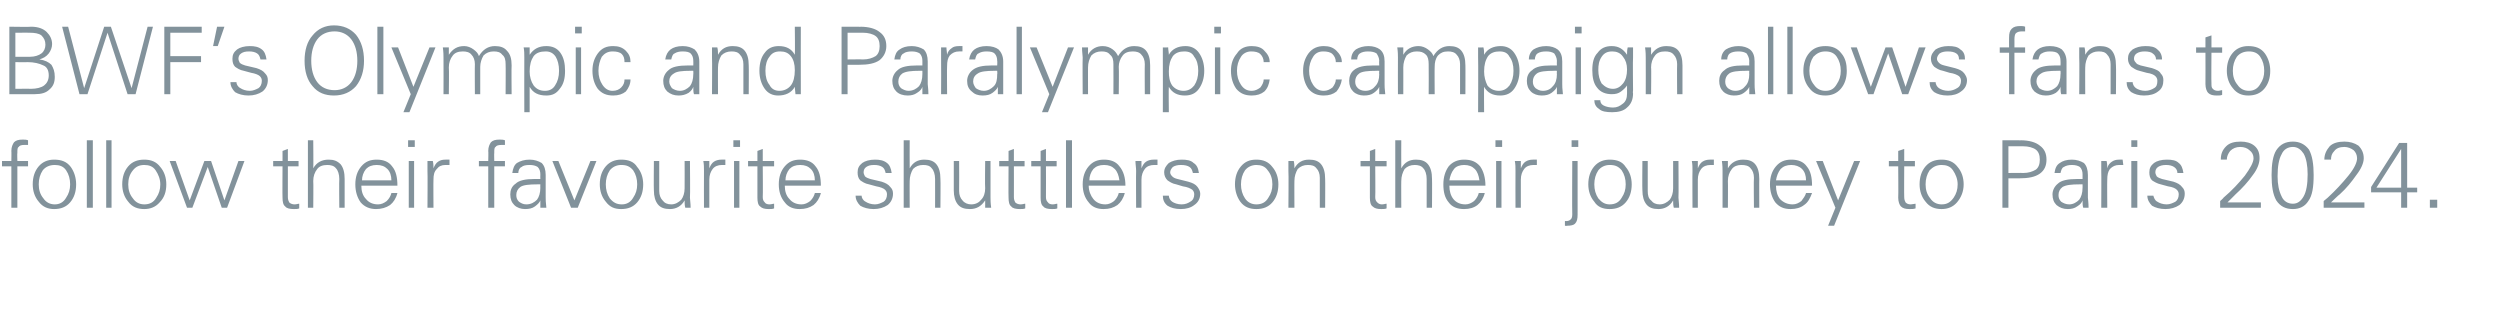
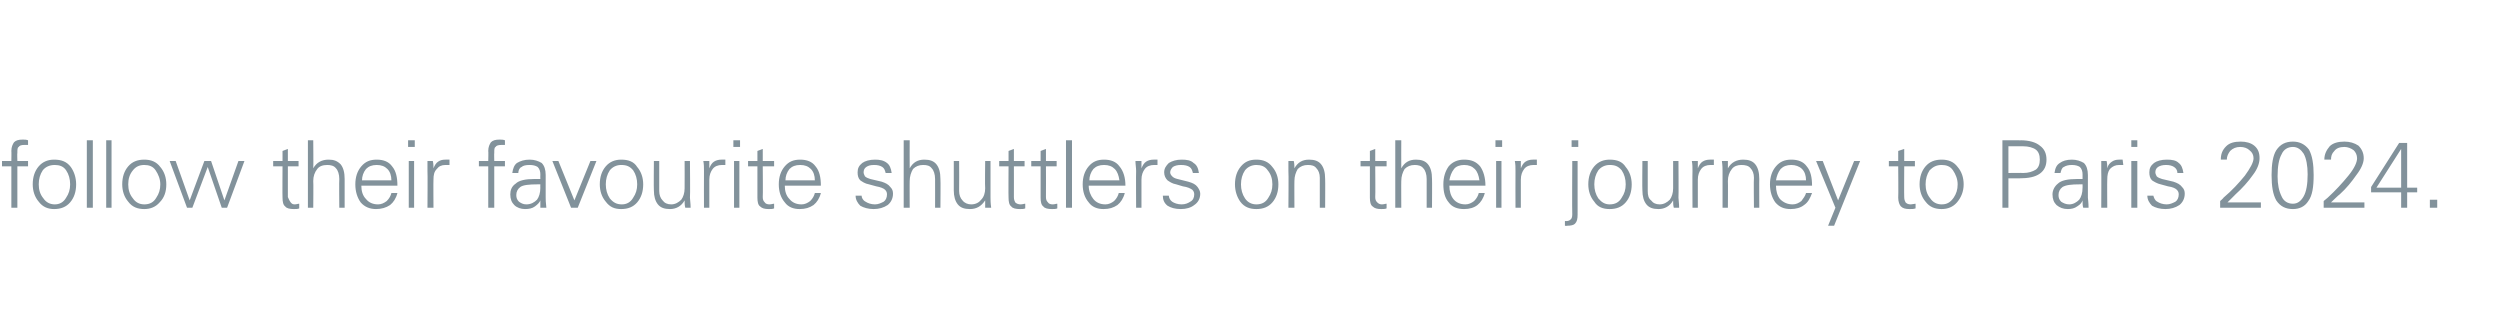
<svg xmlns="http://www.w3.org/2000/svg" version="1.1" width="374.3px" height="49.7px" viewBox="0 -4 374.3 49.7" style="top:-4px">
  <desc>BWF’s Olympic and Paralympic campaign allows fans to follow their favourite shuttlers on their journey to Paris 2024.</desc>
  <defs />
  <g id="Polygon126373">
-     <path d="M 0.3 20.1 L 1.7 20.1 C 1.7 20.1 1.73 18.58 1.7 18.6 C 1.7 18 1.9 17.6 2.1 17.3 C 2.4 17 2.8 16.9 3.4 16.9 C 3.7 16.9 3.9 16.9 4.2 17 C 4.2 17 4.2 17.7 4.2 17.7 C 4 17.7 3.8 17.7 3.6 17.7 C 3.2 17.7 2.9 17.8 2.8 18 C 2.6 18.1 2.6 18.4 2.6 18.9 C 2.56 18.86 2.6 20.1 2.6 20.1 L 4.2 20.1 L 4.2 20.9 L 2.6 20.9 L 2.6 27.1 L 1.7 27.1 L 1.7 20.9 L 0.3 20.9 L 0.3 20.1 Z M 5.8 26.2 C 5.2 25.5 4.9 24.6 4.9 23.6 C 4.9 22.5 5.2 21.6 5.8 20.9 C 6.4 20.2 7.2 19.9 8.1 19.9 C 9.2 19.9 10 20.2 10.6 21 C 11.1 21.7 11.4 22.6 11.4 23.6 C 11.4 24.7 11.1 25.6 10.5 26.3 C 9.9 27 9.1 27.3 8.1 27.3 C 7.2 27.3 6.4 27 5.8 26.2 C 5.8 26.2 5.8 26.2 5.8 26.2 Z M 6.4 21.5 C 6 22.1 5.8 22.8 5.8 23.6 C 5.8 24.4 6 25.1 6.5 25.7 C 6.9 26.3 7.5 26.6 8.2 26.6 C 8.9 26.6 9.5 26.3 9.9 25.6 C 10.3 25 10.5 24.4 10.5 23.6 C 10.5 22.8 10.3 22.1 9.9 21.5 C 9.5 20.9 8.9 20.7 8.2 20.7 C 7.4 20.7 6.8 21 6.4 21.5 C 6.4 21.5 6.4 21.5 6.4 21.5 Z M 13 27.1 L 13 17 L 13.9 17 L 13.9 27.1 L 13 27.1 Z M 15.9 27.1 L 15.9 17 L 16.7 17 L 16.7 27.1 L 15.9 27.1 Z M 19.2 26.2 C 18.6 25.5 18.3 24.6 18.3 23.6 C 18.3 22.5 18.6 21.6 19.2 20.9 C 19.8 20.2 20.6 19.9 21.6 19.9 C 22.6 19.9 23.4 20.2 24 21 C 24.6 21.7 24.9 22.6 24.9 23.6 C 24.9 24.7 24.6 25.6 23.9 26.3 C 23.3 27 22.5 27.3 21.6 27.3 C 20.6 27.3 19.8 27 19.2 26.2 C 19.2 26.2 19.2 26.2 19.2 26.2 Z M 19.9 21.5 C 19.4 22.1 19.2 22.8 19.2 23.6 C 19.2 24.4 19.4 25.1 19.9 25.7 C 20.3 26.3 20.9 26.6 21.6 26.6 C 22.4 26.6 23 26.3 23.4 25.6 C 23.8 25 24 24.4 24 23.6 C 24 22.8 23.7 22.1 23.3 21.5 C 22.9 20.9 22.3 20.7 21.6 20.7 C 20.8 20.7 20.3 21 19.9 21.5 C 19.9 21.5 19.9 21.5 19.9 21.5 Z M 25.4 20.1 L 26.3 20.1 L 28.4 26 L 30.6 20.1 L 31.6 20.1 L 33.6 26 L 35.7 20.1 L 36.6 20.1 L 34 27.1 L 33.2 27.1 L 31.1 21 L 28.8 27.1 L 28 27.1 L 25.4 20.1 Z M 40.9 20.9 L 40.9 20.1 L 42.3 20.1 L 42.3 18.6 L 43.1 18.3 L 43.1 20.1 L 44.7 20.1 L 44.7 20.9 L 43.1 20.9 C 43.1 20.9 43.1 25.52 43.1 25.5 C 43.1 25.9 43.2 26.1 43.3 26.3 C 43.5 26.5 43.8 26.6 44.1 26.6 C 44.4 26.6 44.6 26.5 44.8 26.5 C 44.8 26.5 44.8 27.2 44.8 27.2 C 44.6 27.3 44.3 27.3 44 27.3 C 43.4 27.3 42.9 27.2 42.7 26.9 C 42.4 26.7 42.3 26.2 42.3 25.6 C 42.27 25.59 42.3 20.9 42.3 20.9 L 40.9 20.9 Z M 46.1 17 L 46.9 17 C 46.9 17 46.94 21.2 46.9 21.2 C 47.4 20.3 48.2 19.9 49.2 19.9 C 50 19.9 50.5 20.1 51 20.6 C 51.4 21.1 51.6 21.8 51.6 22.8 C 51.6 22.77 51.6 27.1 51.6 27.1 L 50.8 27.1 C 50.8 27.1 50.76 22.78 50.8 22.8 C 50.8 22.1 50.6 21.5 50.3 21.2 C 50 20.8 49.5 20.7 49 20.7 C 48.3 20.7 47.8 20.9 47.5 21.3 C 47.1 21.8 46.9 22.4 46.9 23.1 C 46.94 23.06 46.9 27.1 46.9 27.1 L 46.1 27.1 L 46.1 17 Z M 54.1 23.8 C 54.1 24.6 54.3 25.3 54.8 25.8 C 55.2 26.3 55.8 26.6 56.6 26.6 C 57.1 26.6 57.5 26.4 57.9 26.1 C 58.3 25.7 58.5 25.3 58.6 24.9 C 58.6 24.9 59.5 24.9 59.5 24.9 C 59.3 25.7 58.9 26.3 58.4 26.7 C 57.8 27.1 57.1 27.3 56.3 27.3 C 55.4 27.3 54.6 27 54 26.3 C 53.5 25.6 53.2 24.7 53.2 23.6 C 53.2 22.5 53.5 21.6 54.1 20.9 C 54.7 20.2 55.4 19.9 56.4 19.9 C 57.4 19.9 58.2 20.2 58.7 20.9 C 59.3 21.6 59.5 22.6 59.5 23.8 C 59.5 23.8 54.1 23.8 54.1 23.8 Z M 54.8 21.3 C 54.4 21.8 54.2 22.4 54.2 23 C 54.2 23 58.6 23 58.6 23 C 58.6 22.3 58.4 21.7 58 21.3 C 57.6 20.9 57.1 20.7 56.4 20.7 C 55.7 20.7 55.2 20.9 54.8 21.3 C 54.8 21.3 54.8 21.3 54.8 21.3 Z M 61.2 20.1 L 62 20.1 L 62 27.1 L 61.2 27.1 L 61.2 20.1 Z M 61.1 17 L 62.1 17 L 62.1 18 L 61.1 18 L 61.1 17 Z M 66.7 19.9 C 66.9 19.9 67.1 19.9 67.3 19.9 C 67.3 19.9 67.3 20.7 67.3 20.7 C 67.1 20.7 66.9 20.7 66.7 20.7 C 66.1 20.7 65.7 20.9 65.4 21.3 C 65 21.7 64.9 22.2 64.9 22.9 C 64.87 22.93 64.9 27.1 64.9 27.1 L 64 27.1 C 64 27.1 64.04 21.61 64 21.6 C 64 21.1 64 20.6 64 20.1 C 64 20.1 64.8 20.1 64.8 20.1 C 64.9 20.5 64.9 20.9 64.9 21.2 C 65.1 20.7 65.3 20.4 65.6 20.2 C 65.9 20 66.2 19.9 66.7 19.9 C 66.7 19.9 66.7 19.9 66.7 19.9 Z M 71.7 20.1 L 73.1 20.1 C 73.1 20.1 73.14 18.58 73.1 18.6 C 73.1 18 73.3 17.6 73.5 17.3 C 73.8 17 74.2 16.9 74.8 16.9 C 75.1 16.9 75.3 16.9 75.6 17 C 75.6 17 75.6 17.7 75.6 17.7 C 75.4 17.7 75.2 17.7 75.1 17.7 C 74.6 17.7 74.3 17.8 74.2 18 C 74 18.1 74 18.4 74 18.9 C 73.97 18.86 74 20.1 74 20.1 L 75.6 20.1 L 75.6 20.9 L 74 20.9 L 74 27.1 L 73.1 27.1 L 73.1 20.9 L 71.7 20.9 L 71.7 20.1 Z M 76.7 21.9 C 76.8 21.2 77 20.7 77.4 20.4 C 77.9 20.1 78.5 19.9 79.3 19.9 C 80 19.9 80.6 20.1 81.1 20.4 C 81.5 20.8 81.7 21.4 81.7 22.2 C 81.7 22.2 81.7 25.6 81.7 25.6 C 81.7 25.8 81.7 26.3 81.8 27.1 C 81.8 27.1 80.9 27.1 80.9 27.1 C 80.9 26.8 80.9 26.4 80.9 26 C 80.8 26.3 80.5 26.6 80.1 26.9 C 79.7 27.2 79.2 27.3 78.6 27.3 C 78 27.3 77.4 27.1 77 26.7 C 76.6 26.3 76.4 25.8 76.4 25.1 C 76.4 24.5 76.6 23.9 77.2 23.5 C 77.7 23 78.7 22.8 80 22.8 C 80.04 22.81 80.9 22.8 80.9 22.8 C 80.9 22.8 80.88 22.13 80.9 22.1 C 80.9 21.7 80.8 21.3 80.5 21 C 80.2 20.8 79.8 20.7 79.3 20.7 C 78.7 20.7 78.3 20.8 78.1 21 C 77.8 21.1 77.6 21.5 77.6 21.9 C 77.6 21.9 76.7 21.9 76.7 21.9 Z M 80.9 23.6 C 80.9 23.6 80.49 23.58 80.5 23.6 C 79.2 23.6 78.3 23.7 77.9 24 C 77.5 24.3 77.3 24.7 77.3 25.2 C 77.3 25.6 77.4 25.9 77.7 26.2 C 78 26.4 78.3 26.6 78.8 26.6 C 79.5 26.6 80 26.3 80.4 25.9 C 80.7 25.5 80.9 24.9 80.9 24.1 C 80.88 24.14 80.9 23.6 80.9 23.6 Z M 86 26 L 88.4 20.1 L 89.3 20.1 L 86.5 27.1 L 85.5 27.1 L 82.7 20.1 L 83.6 20.1 L 86 26 Z M 90.7 26.2 C 90.1 25.5 89.8 24.6 89.8 23.6 C 89.8 22.5 90.1 21.6 90.7 20.9 C 91.3 20.2 92.1 19.9 93 19.9 C 94.1 19.9 94.9 20.2 95.4 21 C 96 21.7 96.3 22.6 96.3 23.6 C 96.3 24.7 96 25.6 95.4 26.3 C 94.8 27 94 27.3 93 27.3 C 92 27.3 91.3 27 90.7 26.2 C 90.7 26.2 90.7 26.2 90.7 26.2 Z M 91.3 21.5 C 90.9 22.1 90.7 22.8 90.7 23.6 C 90.7 24.4 90.9 25.1 91.3 25.7 C 91.8 26.3 92.3 26.6 93.1 26.6 C 93.8 26.6 94.4 26.3 94.8 25.6 C 95.2 25 95.4 24.4 95.4 23.6 C 95.4 22.8 95.2 22.1 94.8 21.5 C 94.3 20.9 93.8 20.7 93 20.7 C 92.3 20.7 91.7 21 91.3 21.5 C 91.3 21.5 91.3 21.5 91.3 21.5 Z M 97.9 20.1 L 98.7 20.1 C 98.7 20.1 98.69 24.59 98.7 24.6 C 98.7 25.2 98.9 25.7 99.2 26 C 99.5 26.4 99.9 26.6 100.5 26.6 C 101.1 26.6 101.6 26.3 102 25.9 C 102.3 25.5 102.5 24.9 102.5 24.2 C 102.52 24.16 102.5 20.1 102.5 20.1 L 103.3 20.1 C 103.3 20.1 103.35 25.61 103.3 25.6 C 103.3 25.9 103.4 26.4 103.4 27.1 C 103.4 27.1 102.6 27.1 102.6 27.1 C 102.5 26.7 102.5 26.4 102.5 26 C 102 26.9 101.2 27.3 100.3 27.3 C 99.5 27.3 98.9 27.1 98.5 26.6 C 98.1 26.1 97.9 25.4 97.9 24.5 C 97.86 24.45 97.9 20.1 97.9 20.1 Z M 108 19.9 C 108.3 19.9 108.5 19.9 108.6 19.9 C 108.6 19.9 108.6 20.7 108.6 20.7 C 108.4 20.7 108.2 20.7 108.1 20.7 C 107.5 20.7 107 20.9 106.7 21.3 C 106.4 21.7 106.2 22.2 106.2 22.9 C 106.21 22.93 106.2 27.1 106.2 27.1 L 105.4 27.1 C 105.4 27.1 105.38 21.61 105.4 21.6 C 105.4 21.1 105.4 20.6 105.3 20.1 C 105.3 20.1 106.2 20.1 106.2 20.1 C 106.2 20.5 106.2 20.9 106.2 21.2 C 106.4 20.7 106.6 20.4 106.9 20.2 C 107.2 20 107.6 19.9 108 19.9 C 108 19.9 108 19.9 108 19.9 Z M 109.9 20.1 L 110.7 20.1 L 110.7 27.1 L 109.9 27.1 L 109.9 20.1 Z M 109.8 17 L 110.8 17 L 110.8 18 L 109.8 18 L 109.8 17 Z M 112 20.9 L 112 20.1 L 113.4 20.1 L 113.4 18.6 L 114.2 18.3 L 114.2 20.1 L 115.9 20.1 L 115.9 20.9 L 114.2 20.9 C 114.2 20.9 114.24 25.52 114.2 25.5 C 114.2 25.9 114.3 26.1 114.5 26.3 C 114.6 26.5 114.9 26.6 115.2 26.6 C 115.5 26.6 115.7 26.5 115.9 26.5 C 115.9 26.5 115.9 27.2 115.9 27.2 C 115.7 27.3 115.4 27.3 115.1 27.3 C 114.5 27.3 114.1 27.2 113.8 26.9 C 113.5 26.7 113.4 26.2 113.4 25.6 C 113.4 25.59 113.4 20.9 113.4 20.9 L 112 20.9 Z M 117.5 23.8 C 117.5 24.6 117.7 25.3 118.2 25.8 C 118.6 26.3 119.2 26.6 120 26.6 C 120.5 26.6 120.9 26.4 121.3 26.1 C 121.7 25.7 121.9 25.3 122 24.9 C 122 24.9 122.9 24.9 122.9 24.9 C 122.7 25.7 122.3 26.3 121.8 26.7 C 121.2 27.1 120.6 27.3 119.7 27.3 C 118.8 27.3 118 27 117.5 26.3 C 116.9 25.6 116.6 24.7 116.6 23.6 C 116.6 22.5 116.9 21.6 117.5 20.9 C 118.1 20.2 118.8 19.9 119.8 19.9 C 120.8 19.9 121.6 20.2 122.1 20.9 C 122.7 21.6 122.9 22.6 122.9 23.8 C 122.9 23.8 117.5 23.8 117.5 23.8 Z M 118.2 21.3 C 117.8 21.8 117.6 22.4 117.6 23 C 117.6 23 122 23 122 23 C 122 22.3 121.8 21.7 121.4 21.3 C 121 20.9 120.5 20.7 119.8 20.7 C 119.1 20.7 118.6 20.9 118.2 21.3 C 118.2 21.3 118.2 21.3 118.2 21.3 Z M 129 25.3 C 129 25.6 129.2 26 129.6 26.2 C 129.9 26.4 130.4 26.6 131 26.6 C 131.5 26.6 131.9 26.4 132.3 26.2 C 132.6 26 132.8 25.6 132.8 25.1 C 132.8 24.8 132.7 24.6 132.5 24.4 C 132.3 24.2 131.8 24 131.2 23.9 C 131.2 23.9 130.1 23.6 130.1 23.6 C 129.5 23.5 129.1 23.2 128.8 23 C 128.5 22.7 128.4 22.3 128.4 21.8 C 128.4 21.2 128.6 20.8 129.1 20.4 C 129.5 20.1 130.2 19.9 131 19.9 C 131.7 19.9 132.3 20 132.8 20.4 C 133.2 20.7 133.4 21.2 133.5 21.9 C 133.5 21.9 132.6 21.9 132.6 21.9 C 132.5 21.5 132.4 21.2 132.1 21 C 131.8 20.8 131.4 20.7 130.9 20.7 C 130.3 20.7 130 20.8 129.7 21 C 129.4 21.2 129.3 21.5 129.3 21.8 C 129.3 22 129.4 22.2 129.5 22.4 C 129.7 22.6 130 22.7 130.3 22.8 C 130.3 22.8 132 23.2 132 23.2 C 132.6 23.4 133 23.6 133.3 24 C 133.6 24.3 133.7 24.6 133.7 25 C 133.7 25.7 133.4 26.3 132.9 26.7 C 132.3 27.1 131.6 27.3 130.8 27.3 C 130 27.3 129.3 27.1 128.8 26.8 C 128.4 26.4 128.1 25.9 128.1 25.3 C 128.1 25.3 129 25.3 129 25.3 Z M 135.3 17 L 136.2 17 C 136.2 17 136.18 21.2 136.2 21.2 C 136.7 20.3 137.4 19.9 138.4 19.9 C 139.2 19.9 139.8 20.1 140.2 20.6 C 140.6 21.1 140.8 21.8 140.8 22.8 C 140.84 22.77 140.8 27.1 140.8 27.1 L 140 27.1 C 140 27.1 140.01 22.78 140 22.8 C 140 22.1 139.8 21.5 139.5 21.2 C 139.2 20.8 138.8 20.7 138.2 20.7 C 137.6 20.7 137.1 20.9 136.7 21.3 C 136.4 21.8 136.2 22.4 136.2 23.1 C 136.18 23.06 136.2 27.1 136.2 27.1 L 135.3 27.1 L 135.3 17 Z M 142.8 20.1 L 143.6 20.1 C 143.6 20.1 143.63 24.59 143.6 24.6 C 143.6 25.2 143.8 25.7 144.1 26 C 144.4 26.4 144.9 26.6 145.4 26.6 C 146.1 26.6 146.6 26.3 146.9 25.9 C 147.3 25.5 147.5 24.9 147.5 24.2 C 147.45 24.16 147.5 20.1 147.5 20.1 L 148.3 20.1 C 148.3 20.1 148.29 25.61 148.3 25.6 C 148.3 25.9 148.3 26.4 148.4 27.1 C 148.4 27.1 147.5 27.1 147.5 27.1 C 147.5 26.7 147.5 26.4 147.5 26 C 146.9 26.9 146.2 27.3 145.2 27.3 C 144.4 27.3 143.8 27.1 143.4 26.6 C 143 26.1 142.8 25.4 142.8 24.5 C 142.8 24.45 142.8 20.1 142.8 20.1 Z M 149.6 20.9 L 149.6 20.1 L 151 20.1 L 151 18.6 L 151.8 18.3 L 151.8 20.1 L 153.4 20.1 L 153.4 20.9 L 151.8 20.9 C 151.8 20.9 151.81 25.52 151.8 25.5 C 151.8 25.9 151.9 26.1 152 26.3 C 152.2 26.5 152.5 26.6 152.8 26.6 C 153.1 26.6 153.3 26.5 153.5 26.5 C 153.5 26.5 153.5 27.2 153.5 27.2 C 153.3 27.3 153 27.3 152.7 27.3 C 152.1 27.3 151.6 27.2 151.4 26.9 C 151.1 26.7 151 26.2 151 25.6 C 150.97 25.59 151 20.9 151 20.9 L 149.6 20.9 Z M 154.4 20.9 L 154.4 20.1 L 155.8 20.1 L 155.8 18.6 L 156.6 18.3 L 156.6 20.1 L 158.2 20.1 L 158.2 20.9 L 156.6 20.9 C 156.6 20.9 156.62 25.52 156.6 25.5 C 156.6 25.9 156.7 26.1 156.9 26.3 C 157 26.5 157.3 26.6 157.6 26.6 C 157.9 26.6 158.1 26.5 158.3 26.5 C 158.3 26.5 158.3 27.2 158.3 27.2 C 158.1 27.3 157.8 27.3 157.5 27.3 C 156.9 27.3 156.4 27.2 156.2 26.9 C 155.9 26.7 155.8 26.2 155.8 25.6 C 155.79 25.59 155.8 20.9 155.8 20.9 L 154.4 20.9 Z M 159.6 27.1 L 159.6 17 L 160.5 17 L 160.5 27.1 L 159.6 27.1 Z M 163 23.8 C 163 24.6 163.3 25.3 163.7 25.8 C 164.1 26.3 164.7 26.6 165.5 26.6 C 166 26.6 166.4 26.4 166.8 26.1 C 167.2 25.7 167.4 25.3 167.5 24.9 C 167.5 24.9 168.4 24.9 168.4 24.9 C 168.2 25.7 167.8 26.3 167.3 26.7 C 166.7 27.1 166.1 27.3 165.2 27.3 C 164.3 27.3 163.5 27 163 26.3 C 162.4 25.6 162.1 24.7 162.1 23.6 C 162.1 22.5 162.4 21.6 163 20.9 C 163.6 20.2 164.3 19.9 165.3 19.9 C 166.3 19.9 167.1 20.2 167.6 20.9 C 168.2 21.6 168.5 22.6 168.5 23.8 C 168.5 23.8 163 23.8 163 23.8 Z M 163.7 21.3 C 163.3 21.8 163.1 22.4 163.1 23 C 163.1 23 167.6 23 167.6 23 C 167.5 22.3 167.3 21.7 166.9 21.3 C 166.5 20.9 166 20.7 165.3 20.7 C 164.6 20.7 164.1 20.9 163.7 21.3 C 163.7 21.3 163.7 21.3 163.7 21.3 Z M 172.7 19.9 C 173 19.9 173.2 19.9 173.3 19.9 C 173.3 19.9 173.3 20.7 173.3 20.7 C 173.1 20.7 172.9 20.7 172.8 20.7 C 172.2 20.7 171.7 20.9 171.4 21.3 C 171.1 21.7 170.9 22.2 170.9 22.9 C 170.9 22.93 170.9 27.1 170.9 27.1 L 170.1 27.1 C 170.1 27.1 170.07 21.61 170.1 21.6 C 170.1 21.1 170 20.6 170 20.1 C 170 20.1 170.9 20.1 170.9 20.1 C 170.9 20.5 170.9 20.9 170.9 21.2 C 171.1 20.7 171.3 20.4 171.6 20.2 C 171.9 20 172.3 19.9 172.7 19.9 C 172.7 19.9 172.7 19.9 172.7 19.9 Z M 175 25.3 C 175 25.6 175.2 26 175.5 26.2 C 175.8 26.4 176.3 26.6 176.9 26.6 C 177.5 26.6 177.9 26.4 178.2 26.2 C 178.6 26 178.8 25.6 178.8 25.1 C 178.8 24.8 178.7 24.6 178.5 24.4 C 178.2 24.2 177.8 24 177.1 23.9 C 177.1 23.9 176.1 23.6 176.1 23.6 C 175.5 23.5 175.1 23.2 174.8 23 C 174.5 22.7 174.3 22.3 174.3 21.8 C 174.3 21.2 174.6 20.8 175 20.4 C 175.5 20.1 176.1 19.9 176.9 19.9 C 177.7 19.9 178.3 20 178.7 20.4 C 179.2 20.7 179.4 21.2 179.5 21.9 C 179.5 21.9 178.6 21.9 178.6 21.9 C 178.5 21.5 178.4 21.2 178.1 21 C 177.8 20.8 177.4 20.7 176.8 20.7 C 176.3 20.7 175.9 20.8 175.6 21 C 175.4 21.2 175.2 21.5 175.2 21.8 C 175.2 22 175.3 22.2 175.5 22.4 C 175.7 22.6 175.9 22.7 176.3 22.8 C 176.3 22.8 177.9 23.2 177.9 23.2 C 178.6 23.4 179 23.6 179.3 24 C 179.5 24.3 179.7 24.6 179.7 25 C 179.7 25.7 179.4 26.3 178.8 26.7 C 178.3 27.1 177.6 27.3 176.8 27.3 C 175.9 27.3 175.3 27.1 174.8 26.8 C 174.3 26.4 174.1 25.9 174.1 25.3 C 174.1 25.3 175 25.3 175 25.3 Z M 185.7 26.2 C 185.2 25.5 184.9 24.6 184.9 23.6 C 184.9 22.5 185.2 21.6 185.8 20.9 C 186.4 20.2 187.1 19.9 188.1 19.9 C 189.1 19.9 189.9 20.2 190.5 21 C 191.1 21.7 191.4 22.6 191.4 23.6 C 191.4 24.7 191.1 25.6 190.5 26.3 C 189.9 27 189.1 27.3 188.1 27.3 C 187.1 27.3 186.3 27 185.7 26.2 C 185.7 26.2 185.7 26.2 185.7 26.2 Z M 186.4 21.5 C 186 22.1 185.8 22.8 185.8 23.6 C 185.8 24.4 186 25.1 186.4 25.7 C 186.8 26.3 187.4 26.6 188.1 26.6 C 188.9 26.6 189.5 26.3 189.9 25.6 C 190.3 25 190.5 24.4 190.5 23.6 C 190.5 22.8 190.3 22.1 189.8 21.5 C 189.4 20.9 188.8 20.7 188.1 20.7 C 187.4 20.7 186.8 21 186.4 21.5 C 186.4 21.5 186.4 21.5 186.4 21.5 Z M 193.8 27.1 L 192.9 27.1 C 192.9 27.1 192.95 21.61 192.9 21.6 C 192.9 21.3 192.9 20.8 192.9 20.1 C 192.9 20.1 193.7 20.1 193.7 20.1 C 193.8 20.5 193.8 20.9 193.8 21.2 C 194.3 20.3 195 19.9 196 19.9 C 196.8 19.9 197.4 20.1 197.8 20.6 C 198.2 21.1 198.4 21.8 198.4 22.8 C 198.43 22.77 198.4 27.1 198.4 27.1 L 197.6 27.1 C 197.6 27.1 197.6 22.63 197.6 22.6 C 197.6 22 197.4 21.5 197.1 21.2 C 196.8 20.8 196.4 20.7 195.8 20.7 C 195.2 20.7 194.7 20.9 194.3 21.3 C 194 21.8 193.8 22.4 193.8 23.1 C 193.78 23.06 193.8 27.1 193.8 27.1 Z M 203.7 20.9 L 203.7 20.1 L 205.1 20.1 L 205.1 18.6 L 205.9 18.3 L 205.9 20.1 L 207.6 20.1 L 207.6 20.9 L 205.9 20.9 C 205.9 20.9 205.94 25.52 205.9 25.5 C 205.9 25.9 206 26.1 206.2 26.3 C 206.4 26.5 206.6 26.6 206.9 26.6 C 207.2 26.6 207.4 26.5 207.6 26.5 C 207.6 26.5 207.6 27.2 207.6 27.2 C 207.4 27.3 207.1 27.3 206.8 27.3 C 206.2 27.3 205.8 27.2 205.5 26.9 C 205.2 26.7 205.1 26.2 205.1 25.6 C 205.11 25.59 205.1 20.9 205.1 20.9 L 203.7 20.9 Z M 208.9 17 L 209.8 17 C 209.8 17 209.78 21.2 209.8 21.2 C 210.3 20.3 211 19.9 212 19.9 C 212.8 19.9 213.4 20.1 213.8 20.6 C 214.2 21.1 214.4 21.8 214.4 22.8 C 214.43 22.77 214.4 27.1 214.4 27.1 L 213.6 27.1 C 213.6 27.1 213.6 22.78 213.6 22.8 C 213.6 22.1 213.4 21.5 213.1 21.2 C 212.8 20.8 212.3 20.7 211.8 20.7 C 211.2 20.7 210.7 20.9 210.3 21.3 C 210 21.8 209.8 22.4 209.8 23.1 C 209.78 23.06 209.8 27.1 209.8 27.1 L 208.9 27.1 L 208.9 17 Z M 217 23.8 C 217 24.6 217.2 25.3 217.6 25.8 C 218 26.3 218.6 26.6 219.4 26.6 C 219.9 26.6 220.3 26.4 220.7 26.1 C 221.1 25.7 221.3 25.3 221.4 24.9 C 221.4 24.9 222.3 24.9 222.3 24.9 C 222.1 25.7 221.7 26.3 221.2 26.7 C 220.7 27.1 220 27.3 219.2 27.3 C 218.2 27.3 217.4 27 216.9 26.3 C 216.3 25.6 216.1 24.7 216.1 23.6 C 216.1 22.5 216.4 21.6 216.9 20.9 C 217.5 20.2 218.3 19.9 219.2 19.9 C 220.3 19.9 221 20.2 221.6 20.9 C 222.1 21.6 222.4 22.6 222.4 23.8 C 222.4 23.8 217 23.8 217 23.8 Z M 217.7 21.3 C 217.3 21.8 217.1 22.4 217 23 C 217 23 221.5 23 221.5 23 C 221.4 22.3 221.2 21.7 220.8 21.3 C 220.4 20.9 219.9 20.7 219.2 20.7 C 218.6 20.7 218 20.9 217.7 21.3 C 217.7 21.3 217.7 21.3 217.7 21.3 Z M 224 20.1 L 224.8 20.1 L 224.8 27.1 L 224 27.1 L 224 20.1 Z M 223.9 17 L 224.9 17 L 224.9 18 L 223.9 18 L 223.9 17 Z M 229.5 19.9 C 229.8 19.9 230 19.9 230.1 19.9 C 230.1 19.9 230.1 20.7 230.1 20.7 C 229.9 20.7 229.7 20.7 229.6 20.7 C 229 20.7 228.5 20.9 228.2 21.3 C 227.9 21.7 227.7 22.2 227.7 22.9 C 227.71 22.93 227.7 27.1 227.7 27.1 L 226.9 27.1 C 226.9 27.1 226.88 21.61 226.9 21.6 C 226.9 21.1 226.9 20.6 226.8 20.1 C 226.8 20.1 227.7 20.1 227.7 20.1 C 227.7 20.5 227.7 20.9 227.7 21.2 C 227.9 20.7 228.1 20.4 228.4 20.2 C 228.7 20 229.1 19.9 229.5 19.9 C 229.5 19.9 229.5 19.9 229.5 19.9 Z M 235.1 28.9 C 235.3 28.8 235.4 28.5 235.4 28.1 C 235.36 28.05 235.4 20.1 235.4 20.1 L 236.2 20.1 L 236.2 27.7 C 236.2 27.7 236.19 28.12 236.2 28.1 C 236.2 28.8 236.1 29.2 235.8 29.5 C 235.6 29.7 235.2 29.8 234.6 29.8 C 234.62 29.84 234.3 29.8 234.3 29.8 L 234.3 29.1 C 234.3 29.1 234.48 29.07 234.5 29.1 C 234.8 29.1 235 29 235.1 28.9 C 235.1 28.9 235.1 28.9 235.1 28.9 Z M 235.3 17 L 236.3 17 L 236.3 18 L 235.3 18 L 235.3 17 Z M 238.7 26.2 C 238.1 25.5 237.8 24.6 237.8 23.6 C 237.8 22.5 238.1 21.6 238.7 20.9 C 239.3 20.2 240.1 19.9 241 19.9 C 242.1 19.9 242.9 20.2 243.4 21 C 244 21.7 244.3 22.6 244.3 23.6 C 244.3 24.7 244 25.6 243.4 26.3 C 242.8 27 242 27.3 241 27.3 C 240 27.3 239.2 27 238.7 26.2 C 238.7 26.2 238.7 26.2 238.7 26.2 Z M 239.3 21.5 C 238.9 22.1 238.7 22.8 238.7 23.6 C 238.7 24.4 238.9 25.1 239.3 25.7 C 239.8 26.3 240.3 26.6 241 26.6 C 241.8 26.6 242.4 26.3 242.8 25.6 C 243.2 25 243.4 24.4 243.4 23.6 C 243.4 22.8 243.2 22.1 242.8 21.5 C 242.3 20.9 241.8 20.7 241 20.7 C 240.3 20.7 239.7 21 239.3 21.5 C 239.3 21.5 239.3 21.5 239.3 21.5 Z M 245.9 20.1 L 246.7 20.1 C 246.7 20.1 246.69 24.59 246.7 24.6 C 246.7 25.2 246.8 25.7 247.2 26 C 247.5 26.4 247.9 26.6 248.5 26.6 C 249.1 26.6 249.6 26.3 250 25.9 C 250.3 25.5 250.5 24.9 250.5 24.2 C 250.51 24.16 250.5 20.1 250.5 20.1 L 251.3 20.1 C 251.3 20.1 251.34 25.61 251.3 25.6 C 251.3 25.9 251.4 26.4 251.4 27.1 C 251.4 27.1 250.6 27.1 250.6 27.1 C 250.5 26.7 250.5 26.4 250.5 26 C 250 26.9 249.2 27.3 248.3 27.3 C 247.5 27.3 246.9 27.1 246.5 26.6 C 246.1 26.1 245.9 25.4 245.9 24.5 C 245.86 24.45 245.9 20.1 245.9 20.1 Z M 256 19.9 C 256.3 19.9 256.5 19.9 256.6 19.9 C 256.6 19.9 256.6 20.7 256.6 20.7 C 256.4 20.7 256.2 20.7 256.1 20.7 C 255.5 20.7 255 20.9 254.7 21.3 C 254.4 21.7 254.2 22.2 254.2 22.9 C 254.21 22.93 254.2 27.1 254.2 27.1 L 253.4 27.1 C 253.4 27.1 253.37 21.61 253.4 21.6 C 253.4 21.1 253.4 20.6 253.3 20.1 C 253.3 20.1 254.2 20.1 254.2 20.1 C 254.2 20.5 254.2 20.9 254.2 21.2 C 254.4 20.7 254.6 20.4 254.9 20.2 C 255.2 20 255.6 19.9 256 19.9 C 256 19.9 256 19.9 256 19.9 Z M 258.7 27.1 L 257.9 27.1 C 257.9 27.1 257.9 21.61 257.9 21.6 C 257.9 21.3 257.9 20.8 257.8 20.1 C 257.8 20.1 258.7 20.1 258.7 20.1 C 258.7 20.5 258.7 20.9 258.7 21.2 C 259.2 20.3 260 19.9 261 19.9 C 261.8 19.9 262.4 20.1 262.8 20.6 C 263.2 21.1 263.4 21.8 263.4 22.8 C 263.38 22.77 263.4 27.1 263.4 27.1 L 262.6 27.1 C 262.6 27.1 262.55 22.63 262.6 22.6 C 262.6 22 262.4 21.5 262.1 21.2 C 261.8 20.8 261.3 20.7 260.7 20.7 C 260.1 20.7 259.6 20.9 259.3 21.3 C 258.9 21.8 258.7 22.4 258.7 23.1 C 258.73 23.06 258.7 27.1 258.7 27.1 Z M 265.9 23.8 C 265.9 24.6 266.1 25.3 266.5 25.8 C 267 26.3 267.6 26.6 268.4 26.6 C 268.9 26.6 269.3 26.4 269.7 26.1 C 270 25.7 270.3 25.3 270.4 24.9 C 270.4 24.9 271.3 24.9 271.3 24.9 C 271 25.7 270.7 26.3 270.1 26.7 C 269.6 27.1 268.9 27.3 268.1 27.3 C 267.1 27.3 266.4 27 265.8 26.3 C 265.3 25.6 265 24.7 265 23.6 C 265 22.5 265.3 21.6 265.9 20.9 C 266.5 20.2 267.2 19.9 268.2 19.9 C 269.2 19.9 270 20.2 270.5 20.9 C 271.1 21.6 271.3 22.6 271.3 23.8 C 271.3 23.8 265.9 23.8 265.9 23.8 Z M 266.6 21.3 C 266.2 21.8 266 22.4 265.9 23 C 265.9 23 270.4 23 270.4 23 C 270.4 22.3 270.2 21.7 269.8 21.3 C 269.4 20.9 268.8 20.7 268.2 20.7 C 267.5 20.7 267 20.9 266.6 21.3 C 266.6 21.3 266.6 21.3 266.6 21.3 Z M 271.9 20.1 L 272.9 20.1 L 275.2 26 L 277.6 20.1 L 278.5 20.1 L 274.6 29.8 L 273.7 29.8 L 274.8 27.1 L 271.9 20.1 Z M 282.8 20.9 L 282.8 20.1 L 284.2 20.1 L 284.2 18.6 L 285.1 18.3 L 285.1 20.1 L 286.7 20.1 L 286.7 20.9 L 285.1 20.9 C 285.1 20.9 285.07 25.52 285.1 25.5 C 285.1 25.9 285.2 26.1 285.3 26.3 C 285.5 26.5 285.7 26.6 286.1 26.6 C 286.3 26.6 286.6 26.5 286.8 26.5 C 286.8 26.5 286.8 27.2 286.8 27.2 C 286.5 27.3 286.3 27.3 285.9 27.3 C 285.3 27.3 284.9 27.2 284.6 26.9 C 284.4 26.7 284.2 26.2 284.2 25.6 C 284.24 25.59 284.2 20.9 284.2 20.9 L 282.8 20.9 Z M 288.3 26.2 C 287.7 25.5 287.4 24.6 287.4 23.6 C 287.4 22.5 287.7 21.6 288.3 20.9 C 288.9 20.2 289.7 19.9 290.7 19.9 C 291.7 19.9 292.5 20.2 293.1 21 C 293.7 21.7 294 22.6 294 23.6 C 294 24.7 293.6 25.6 293 26.3 C 292.4 27 291.6 27.3 290.7 27.3 C 289.7 27.3 288.9 27 288.3 26.2 C 288.3 26.2 288.3 26.2 288.3 26.2 Z M 288.9 21.5 C 288.5 22.1 288.3 22.8 288.3 23.6 C 288.3 24.4 288.5 25.1 289 25.7 C 289.4 26.3 290 26.6 290.7 26.6 C 291.5 26.6 292 26.3 292.5 25.6 C 292.9 25 293.1 24.4 293.1 23.6 C 293.1 22.8 292.8 22.1 292.4 21.5 C 292 20.9 291.4 20.7 290.7 20.7 C 289.9 20.7 289.4 21 288.9 21.5 C 288.9 21.5 288.9 21.5 288.9 21.5 Z M 299.8 17 L 302.3 17 C 302.3 17 302.55 17.05 302.5 17 C 303.8 17 304.8 17.3 305.4 17.8 C 306.1 18.3 306.4 19 306.4 19.9 C 306.4 20.8 306.1 21.5 305.4 22 C 304.7 22.5 303.7 22.7 302.3 22.7 C 302.29 22.71 300.7 22.7 300.7 22.7 L 300.7 27.1 L 299.8 27.1 L 299.8 17 Z M 300.7 17.9 L 300.7 21.9 C 300.7 21.9 302.91 21.87 302.9 21.9 C 303.7 21.9 304.3 21.7 304.8 21.4 C 305.2 21.1 305.4 20.6 305.4 19.9 C 305.4 19.2 305.2 18.7 304.8 18.4 C 304.4 18.1 303.7 17.9 302.9 17.9 C 302.91 17.89 300.7 17.9 300.7 17.9 Z M 307.6 21.9 C 307.7 21.2 307.9 20.7 308.4 20.4 C 308.8 20.1 309.4 19.9 310.2 19.9 C 310.9 19.9 311.5 20.1 312 20.4 C 312.4 20.8 312.6 21.4 312.6 22.2 C 312.6 22.2 312.6 25.6 312.6 25.6 C 312.6 25.8 312.7 26.3 312.7 27.1 C 312.7 27.1 311.9 27.1 311.9 27.1 C 311.8 26.8 311.8 26.4 311.8 26 C 311.7 26.3 311.5 26.6 311 26.9 C 310.6 27.2 310.1 27.3 309.6 27.3 C 308.9 27.3 308.4 27.1 307.9 26.7 C 307.5 26.3 307.3 25.8 307.3 25.1 C 307.3 24.5 307.6 23.9 308.1 23.5 C 308.6 23 309.6 22.8 311 22.8 C 310.97 22.81 311.8 22.8 311.8 22.8 C 311.8 22.8 311.81 22.13 311.8 22.1 C 311.8 21.7 311.7 21.3 311.4 21 C 311.1 20.8 310.7 20.7 310.2 20.7 C 309.7 20.7 309.3 20.8 309 21 C 308.7 21.1 308.6 21.5 308.5 21.9 C 308.5 21.9 307.6 21.9 307.6 21.9 Z M 311.8 23.6 C 311.8 23.6 311.41 23.58 311.4 23.6 C 310.1 23.6 309.3 23.7 308.8 24 C 308.4 24.3 308.2 24.7 308.2 25.2 C 308.2 25.6 308.3 25.9 308.6 26.2 C 308.9 26.4 309.3 26.6 309.8 26.6 C 310.4 26.6 310.9 26.3 311.3 25.9 C 311.6 25.5 311.8 24.9 311.8 24.1 C 311.81 24.14 311.8 23.6 311.8 23.6 Z M 317.3 19.9 C 317.5 19.9 317.7 19.9 317.8 19.9 C 317.8 19.9 317.9 20.7 317.9 20.7 C 317.7 20.7 317.5 20.7 317.3 20.7 C 316.7 20.7 316.3 20.9 315.9 21.3 C 315.6 21.7 315.5 22.2 315.5 22.9 C 315.47 22.93 315.5 27.1 315.5 27.1 L 314.6 27.1 C 314.6 27.1 314.63 21.61 314.6 21.6 C 314.6 21.1 314.6 20.6 314.6 20.1 C 314.6 20.1 315.4 20.1 315.4 20.1 C 315.5 20.5 315.5 20.9 315.5 21.2 C 315.6 20.7 315.9 20.4 316.2 20.2 C 316.5 20 316.8 19.9 317.3 19.9 C 317.3 19.9 317.3 19.9 317.3 19.9 Z M 319.1 20.1 L 320 20.1 L 320 27.1 L 319.1 27.1 L 319.1 20.1 Z M 319.1 17 L 320 17 L 320 18 L 319.1 18 L 319.1 17 Z M 322.4 25.3 C 322.5 25.6 322.6 26 323 26.2 C 323.3 26.4 323.8 26.6 324.4 26.6 C 324.9 26.6 325.3 26.4 325.7 26.2 C 326 26 326.2 25.6 326.2 25.1 C 326.2 24.8 326.1 24.6 325.9 24.4 C 325.7 24.2 325.3 24 324.6 23.9 C 324.6 23.9 323.5 23.6 323.5 23.6 C 323 23.5 322.5 23.2 322.2 23 C 321.9 22.7 321.8 22.3 321.8 21.8 C 321.8 21.2 322 20.8 322.5 20.4 C 322.9 20.1 323.6 19.9 324.4 19.9 C 325.2 19.9 325.8 20 326.2 20.4 C 326.6 20.7 326.8 21.2 326.9 21.9 C 326.9 21.9 326 21.9 326 21.9 C 326 21.5 325.8 21.2 325.5 21 C 325.2 20.8 324.8 20.7 324.3 20.7 C 323.8 20.7 323.4 20.8 323.1 21 C 322.8 21.2 322.7 21.5 322.7 21.8 C 322.7 22 322.8 22.2 322.9 22.4 C 323.1 22.6 323.4 22.7 323.7 22.8 C 323.7 22.8 325.4 23.2 325.4 23.2 C 326 23.4 326.4 23.6 326.7 24 C 327 24.3 327.1 24.6 327.1 25 C 327.1 25.7 326.8 26.3 326.3 26.7 C 325.7 27.1 325 27.3 324.2 27.3 C 323.4 27.3 322.7 27.1 322.2 26.8 C 321.8 26.4 321.5 25.9 321.5 25.3 C 321.5 25.3 322.4 25.3 322.4 25.3 Z M 332.4 26.1 C 332.4 26.1 332.93 25.64 332.9 25.6 C 334.2 24.5 335.2 23.4 336.1 22.3 C 336.9 21.2 337.4 20.3 337.4 19.7 C 337.4 19.2 337.2 18.8 336.8 18.5 C 336.5 18.2 336 18 335.4 18 C 334.8 18 334.3 18.2 333.9 18.6 C 333.6 19 333.4 19.4 333.4 19.9 C 333.4 19.9 332.5 19.9 332.5 19.9 C 332.5 19.1 332.7 18.5 333.3 17.9 C 333.8 17.4 334.5 17.2 335.5 17.2 C 336.3 17.2 337 17.4 337.5 17.8 C 338.1 18.3 338.3 18.9 338.3 19.7 C 338.3 20.4 338 21.3 337.3 22.2 C 336.6 23.2 335.7 24.2 334.7 25.1 C 334.74 25.07 333.5 26.3 333.5 26.3 L 338.5 26.3 L 338.5 27.1 L 332.4 27.1 L 332.4 26.1 Z M 340.8 26 C 340.3 25.1 340.1 23.9 340.1 22.2 C 340.1 20.6 340.3 19.3 340.8 18.5 C 341.4 17.6 342.2 17.2 343.3 17.2 C 344.3 17.2 345.1 17.6 345.7 18.4 C 346.2 19.3 346.4 20.6 346.4 22.2 C 346.4 24 346.2 25.3 345.6 26.1 C 345.1 26.9 344.3 27.3 343.3 27.3 C 342.2 27.3 341.4 26.9 340.8 26 C 340.8 26 340.8 26 340.8 26 Z M 341.6 19.1 C 341.2 19.8 341 20.9 341 22.4 C 341 23.6 341.2 24.6 341.6 25.4 C 341.9 26.1 342.5 26.5 343.3 26.5 C 344 26.5 344.5 26.1 344.9 25.4 C 345.3 24.7 345.5 23.6 345.5 22.1 C 345.5 20.8 345.3 19.7 344.9 19 C 344.5 18.4 344 18 343.3 18 C 342.5 18 341.9 18.4 341.6 19.1 C 341.6 19.1 341.6 19.1 341.6 19.1 Z M 347.9 26.1 C 347.9 26.1 348.47 25.64 348.5 25.6 C 349.7 24.5 350.7 23.4 351.6 22.3 C 352.5 21.2 352.9 20.3 352.9 19.7 C 352.9 19.2 352.7 18.8 352.4 18.5 C 352 18.2 351.5 18 351 18 C 350.3 18 349.8 18.2 349.5 18.6 C 349.1 19 349 19.4 349 19.9 C 349 19.9 348 19.9 348 19.9 C 348 19.1 348.3 18.5 348.8 17.9 C 349.3 17.4 350.1 17.2 351 17.2 C 351.8 17.2 352.5 17.4 353.1 17.8 C 353.6 18.3 353.9 18.9 353.9 19.7 C 353.9 20.4 353.5 21.3 352.8 22.2 C 352.1 23.2 351.3 24.2 350.3 25.1 C 350.27 25.07 349 26.3 349 26.3 L 354 26.3 L 354 27.1 L 347.9 27.1 L 347.9 26.1 Z M 355 24 L 359.2 17.4 L 360.4 17.4 L 360.4 24.1 L 361.9 24.1 L 361.9 24.8 L 360.4 24.8 L 360.4 27.1 L 359.5 27.1 L 359.5 24.8 L 355 24.8 L 355 24 Z M 355.8 24.1 L 359.5 24.1 L 359.5 18.3 L 355.8 24.1 Z M 363.8 25.9 L 364.9 25.9 L 364.9 27.1 L 363.8 27.1 L 363.8 25.9 Z " stroke="none" fill="#82929b" />
+     <path d="M 0.3 20.1 L 1.7 20.1 C 1.7 20.1 1.73 18.58 1.7 18.6 C 1.7 18 1.9 17.6 2.1 17.3 C 2.4 17 2.8 16.9 3.4 16.9 C 3.7 16.9 3.9 16.9 4.2 17 C 4.2 17 4.2 17.7 4.2 17.7 C 4 17.7 3.8 17.7 3.6 17.7 C 3.2 17.7 2.9 17.8 2.8 18 C 2.6 18.1 2.6 18.4 2.6 18.9 C 2.56 18.86 2.6 20.1 2.6 20.1 L 4.2 20.1 L 4.2 20.9 L 2.6 20.9 L 2.6 27.1 L 1.7 27.1 L 1.7 20.9 L 0.3 20.9 L 0.3 20.1 Z M 5.8 26.2 C 5.2 25.5 4.9 24.6 4.9 23.6 C 4.9 22.5 5.2 21.6 5.8 20.9 C 6.4 20.2 7.2 19.9 8.1 19.9 C 9.2 19.9 10 20.2 10.6 21 C 11.1 21.7 11.4 22.6 11.4 23.6 C 11.4 24.7 11.1 25.6 10.5 26.3 C 9.9 27 9.1 27.3 8.1 27.3 C 7.2 27.3 6.4 27 5.8 26.2 C 5.8 26.2 5.8 26.2 5.8 26.2 Z M 6.4 21.5 C 6 22.1 5.8 22.8 5.8 23.6 C 5.8 24.4 6 25.1 6.5 25.7 C 6.9 26.3 7.5 26.6 8.2 26.6 C 8.9 26.6 9.5 26.3 9.9 25.6 C 10.3 25 10.5 24.4 10.5 23.6 C 10.5 22.8 10.3 22.1 9.9 21.5 C 9.5 20.9 8.9 20.7 8.2 20.7 C 7.4 20.7 6.8 21 6.4 21.5 C 6.4 21.5 6.4 21.5 6.4 21.5 Z M 13 27.1 L 13 17 L 13.9 17 L 13.9 27.1 L 13 27.1 Z M 15.9 27.1 L 15.9 17 L 16.7 17 L 16.7 27.1 L 15.9 27.1 Z M 19.2 26.2 C 18.6 25.5 18.3 24.6 18.3 23.6 C 18.3 22.5 18.6 21.6 19.2 20.9 C 19.8 20.2 20.6 19.9 21.6 19.9 C 22.6 19.9 23.4 20.2 24 21 C 24.6 21.7 24.9 22.6 24.9 23.6 C 24.9 24.7 24.6 25.6 23.9 26.3 C 23.3 27 22.5 27.3 21.6 27.3 C 20.6 27.3 19.8 27 19.2 26.2 C 19.2 26.2 19.2 26.2 19.2 26.2 Z M 19.9 21.5 C 19.4 22.1 19.2 22.8 19.2 23.6 C 19.2 24.4 19.4 25.1 19.9 25.7 C 20.3 26.3 20.9 26.6 21.6 26.6 C 22.4 26.6 23 26.3 23.4 25.6 C 23.8 25 24 24.4 24 23.6 C 24 22.8 23.7 22.1 23.3 21.5 C 22.9 20.9 22.3 20.7 21.6 20.7 C 20.8 20.7 20.3 21 19.9 21.5 C 19.9 21.5 19.9 21.5 19.9 21.5 Z M 25.4 20.1 L 26.3 20.1 L 28.4 26 L 30.6 20.1 L 31.6 20.1 L 33.6 26 L 35.7 20.1 L 36.6 20.1 L 34 27.1 L 33.2 27.1 L 31.1 21 L 28.8 27.1 L 28 27.1 L 25.4 20.1 Z M 40.9 20.9 L 40.9 20.1 L 42.3 20.1 L 42.3 18.6 L 43.1 18.3 L 43.1 20.1 L 44.7 20.1 L 44.7 20.9 L 43.1 20.9 C 43.1 20.9 43.1 25.52 43.1 25.5 C 43.5 26.5 43.8 26.6 44.1 26.6 C 44.4 26.6 44.6 26.5 44.8 26.5 C 44.8 26.5 44.8 27.2 44.8 27.2 C 44.6 27.3 44.3 27.3 44 27.3 C 43.4 27.3 42.9 27.2 42.7 26.9 C 42.4 26.7 42.3 26.2 42.3 25.6 C 42.27 25.59 42.3 20.9 42.3 20.9 L 40.9 20.9 Z M 46.1 17 L 46.9 17 C 46.9 17 46.94 21.2 46.9 21.2 C 47.4 20.3 48.2 19.9 49.2 19.9 C 50 19.9 50.5 20.1 51 20.6 C 51.4 21.1 51.6 21.8 51.6 22.8 C 51.6 22.77 51.6 27.1 51.6 27.1 L 50.8 27.1 C 50.8 27.1 50.76 22.78 50.8 22.8 C 50.8 22.1 50.6 21.5 50.3 21.2 C 50 20.8 49.5 20.7 49 20.7 C 48.3 20.7 47.8 20.9 47.5 21.3 C 47.1 21.8 46.9 22.4 46.9 23.1 C 46.94 23.06 46.9 27.1 46.9 27.1 L 46.1 27.1 L 46.1 17 Z M 54.1 23.8 C 54.1 24.6 54.3 25.3 54.8 25.8 C 55.2 26.3 55.8 26.6 56.6 26.6 C 57.1 26.6 57.5 26.4 57.9 26.1 C 58.3 25.7 58.5 25.3 58.6 24.9 C 58.6 24.9 59.5 24.9 59.5 24.9 C 59.3 25.7 58.9 26.3 58.4 26.7 C 57.8 27.1 57.1 27.3 56.3 27.3 C 55.4 27.3 54.6 27 54 26.3 C 53.5 25.6 53.2 24.7 53.2 23.6 C 53.2 22.5 53.5 21.6 54.1 20.9 C 54.7 20.2 55.4 19.9 56.4 19.9 C 57.4 19.9 58.2 20.2 58.7 20.9 C 59.3 21.6 59.5 22.6 59.5 23.8 C 59.5 23.8 54.1 23.8 54.1 23.8 Z M 54.8 21.3 C 54.4 21.8 54.2 22.4 54.2 23 C 54.2 23 58.6 23 58.6 23 C 58.6 22.3 58.4 21.7 58 21.3 C 57.6 20.9 57.1 20.7 56.4 20.7 C 55.7 20.7 55.2 20.9 54.8 21.3 C 54.8 21.3 54.8 21.3 54.8 21.3 Z M 61.2 20.1 L 62 20.1 L 62 27.1 L 61.2 27.1 L 61.2 20.1 Z M 61.1 17 L 62.1 17 L 62.1 18 L 61.1 18 L 61.1 17 Z M 66.7 19.9 C 66.9 19.9 67.1 19.9 67.3 19.9 C 67.3 19.9 67.3 20.7 67.3 20.7 C 67.1 20.7 66.9 20.7 66.7 20.7 C 66.1 20.7 65.7 20.9 65.4 21.3 C 65 21.7 64.9 22.2 64.9 22.9 C 64.87 22.93 64.9 27.1 64.9 27.1 L 64 27.1 C 64 27.1 64.04 21.61 64 21.6 C 64 21.1 64 20.6 64 20.1 C 64 20.1 64.8 20.1 64.8 20.1 C 64.9 20.5 64.9 20.9 64.9 21.2 C 65.1 20.7 65.3 20.4 65.6 20.2 C 65.9 20 66.2 19.9 66.7 19.9 C 66.7 19.9 66.7 19.9 66.7 19.9 Z M 71.7 20.1 L 73.1 20.1 C 73.1 20.1 73.14 18.58 73.1 18.6 C 73.1 18 73.3 17.6 73.5 17.3 C 73.8 17 74.2 16.9 74.8 16.9 C 75.1 16.9 75.3 16.9 75.6 17 C 75.6 17 75.6 17.7 75.6 17.7 C 75.4 17.7 75.2 17.7 75.1 17.7 C 74.6 17.7 74.3 17.8 74.2 18 C 74 18.1 74 18.4 74 18.9 C 73.97 18.86 74 20.1 74 20.1 L 75.6 20.1 L 75.6 20.9 L 74 20.9 L 74 27.1 L 73.1 27.1 L 73.1 20.9 L 71.7 20.9 L 71.7 20.1 Z M 76.7 21.9 C 76.8 21.2 77 20.7 77.4 20.4 C 77.9 20.1 78.5 19.9 79.3 19.9 C 80 19.9 80.6 20.1 81.1 20.4 C 81.5 20.8 81.7 21.4 81.7 22.2 C 81.7 22.2 81.7 25.6 81.7 25.6 C 81.7 25.8 81.7 26.3 81.8 27.1 C 81.8 27.1 80.9 27.1 80.9 27.1 C 80.9 26.8 80.9 26.4 80.9 26 C 80.8 26.3 80.5 26.6 80.1 26.9 C 79.7 27.2 79.2 27.3 78.6 27.3 C 78 27.3 77.4 27.1 77 26.7 C 76.6 26.3 76.4 25.8 76.4 25.1 C 76.4 24.5 76.6 23.9 77.2 23.5 C 77.7 23 78.7 22.8 80 22.8 C 80.04 22.81 80.9 22.8 80.9 22.8 C 80.9 22.8 80.88 22.13 80.9 22.1 C 80.9 21.7 80.8 21.3 80.5 21 C 80.2 20.8 79.8 20.7 79.3 20.7 C 78.7 20.7 78.3 20.8 78.1 21 C 77.8 21.1 77.6 21.5 77.6 21.9 C 77.6 21.9 76.7 21.9 76.7 21.9 Z M 80.9 23.6 C 80.9 23.6 80.49 23.58 80.5 23.6 C 79.2 23.6 78.3 23.7 77.9 24 C 77.5 24.3 77.3 24.7 77.3 25.2 C 77.3 25.6 77.4 25.9 77.7 26.2 C 78 26.4 78.3 26.6 78.8 26.6 C 79.5 26.6 80 26.3 80.4 25.9 C 80.7 25.5 80.9 24.9 80.9 24.1 C 80.88 24.14 80.9 23.6 80.9 23.6 Z M 86 26 L 88.4 20.1 L 89.3 20.1 L 86.5 27.1 L 85.5 27.1 L 82.7 20.1 L 83.6 20.1 L 86 26 Z M 90.7 26.2 C 90.1 25.5 89.8 24.6 89.8 23.6 C 89.8 22.5 90.1 21.6 90.7 20.9 C 91.3 20.2 92.1 19.9 93 19.9 C 94.1 19.9 94.9 20.2 95.4 21 C 96 21.7 96.3 22.6 96.3 23.6 C 96.3 24.7 96 25.6 95.4 26.3 C 94.8 27 94 27.3 93 27.3 C 92 27.3 91.3 27 90.7 26.2 C 90.7 26.2 90.7 26.2 90.7 26.2 Z M 91.3 21.5 C 90.9 22.1 90.7 22.8 90.7 23.6 C 90.7 24.4 90.9 25.1 91.3 25.7 C 91.8 26.3 92.3 26.6 93.1 26.6 C 93.8 26.6 94.4 26.3 94.8 25.6 C 95.2 25 95.4 24.4 95.4 23.6 C 95.4 22.8 95.2 22.1 94.8 21.5 C 94.3 20.9 93.8 20.7 93 20.7 C 92.3 20.7 91.7 21 91.3 21.5 C 91.3 21.5 91.3 21.5 91.3 21.5 Z M 97.9 20.1 L 98.7 20.1 C 98.7 20.1 98.69 24.59 98.7 24.6 C 98.7 25.2 98.9 25.7 99.2 26 C 99.5 26.4 99.9 26.6 100.5 26.6 C 101.1 26.6 101.6 26.3 102 25.9 C 102.3 25.5 102.5 24.9 102.5 24.2 C 102.52 24.16 102.5 20.1 102.5 20.1 L 103.3 20.1 C 103.3 20.1 103.35 25.61 103.3 25.6 C 103.3 25.9 103.4 26.4 103.4 27.1 C 103.4 27.1 102.6 27.1 102.6 27.1 C 102.5 26.7 102.5 26.4 102.5 26 C 102 26.9 101.2 27.3 100.3 27.3 C 99.5 27.3 98.9 27.1 98.5 26.6 C 98.1 26.1 97.9 25.4 97.9 24.5 C 97.86 24.45 97.9 20.1 97.9 20.1 Z M 108 19.9 C 108.3 19.9 108.5 19.9 108.6 19.9 C 108.6 19.9 108.6 20.7 108.6 20.7 C 108.4 20.7 108.2 20.7 108.1 20.7 C 107.5 20.7 107 20.9 106.7 21.3 C 106.4 21.7 106.2 22.2 106.2 22.9 C 106.21 22.93 106.2 27.1 106.2 27.1 L 105.4 27.1 C 105.4 27.1 105.38 21.61 105.4 21.6 C 105.4 21.1 105.4 20.6 105.3 20.1 C 105.3 20.1 106.2 20.1 106.2 20.1 C 106.2 20.5 106.2 20.9 106.2 21.2 C 106.4 20.7 106.6 20.4 106.9 20.2 C 107.2 20 107.6 19.9 108 19.9 C 108 19.9 108 19.9 108 19.9 Z M 109.9 20.1 L 110.7 20.1 L 110.7 27.1 L 109.9 27.1 L 109.9 20.1 Z M 109.8 17 L 110.8 17 L 110.8 18 L 109.8 18 L 109.8 17 Z M 112 20.9 L 112 20.1 L 113.4 20.1 L 113.4 18.6 L 114.2 18.3 L 114.2 20.1 L 115.9 20.1 L 115.9 20.9 L 114.2 20.9 C 114.2 20.9 114.24 25.52 114.2 25.5 C 114.2 25.9 114.3 26.1 114.5 26.3 C 114.6 26.5 114.9 26.6 115.2 26.6 C 115.5 26.6 115.7 26.5 115.9 26.5 C 115.9 26.5 115.9 27.2 115.9 27.2 C 115.7 27.3 115.4 27.3 115.1 27.3 C 114.5 27.3 114.1 27.2 113.8 26.9 C 113.5 26.7 113.4 26.2 113.4 25.6 C 113.4 25.59 113.4 20.9 113.4 20.9 L 112 20.9 Z M 117.5 23.8 C 117.5 24.6 117.7 25.3 118.2 25.8 C 118.6 26.3 119.2 26.6 120 26.6 C 120.5 26.6 120.9 26.4 121.3 26.1 C 121.7 25.7 121.9 25.3 122 24.9 C 122 24.9 122.9 24.9 122.9 24.9 C 122.7 25.7 122.3 26.3 121.8 26.7 C 121.2 27.1 120.6 27.3 119.7 27.3 C 118.8 27.3 118 27 117.5 26.3 C 116.9 25.6 116.6 24.7 116.6 23.6 C 116.6 22.5 116.9 21.6 117.5 20.9 C 118.1 20.2 118.8 19.9 119.8 19.9 C 120.8 19.9 121.6 20.2 122.1 20.9 C 122.7 21.6 122.9 22.6 122.9 23.8 C 122.9 23.8 117.5 23.8 117.5 23.8 Z M 118.2 21.3 C 117.8 21.8 117.6 22.4 117.6 23 C 117.6 23 122 23 122 23 C 122 22.3 121.8 21.7 121.4 21.3 C 121 20.9 120.5 20.7 119.8 20.7 C 119.1 20.7 118.6 20.9 118.2 21.3 C 118.2 21.3 118.2 21.3 118.2 21.3 Z M 129 25.3 C 129 25.6 129.2 26 129.6 26.2 C 129.9 26.4 130.4 26.6 131 26.6 C 131.5 26.6 131.9 26.4 132.3 26.2 C 132.6 26 132.8 25.6 132.8 25.1 C 132.8 24.8 132.7 24.6 132.5 24.4 C 132.3 24.2 131.8 24 131.2 23.9 C 131.2 23.9 130.1 23.6 130.1 23.6 C 129.5 23.5 129.1 23.2 128.8 23 C 128.5 22.7 128.4 22.3 128.4 21.8 C 128.4 21.2 128.6 20.8 129.1 20.4 C 129.5 20.1 130.2 19.9 131 19.9 C 131.7 19.9 132.3 20 132.8 20.4 C 133.2 20.7 133.4 21.2 133.5 21.9 C 133.5 21.9 132.6 21.9 132.6 21.9 C 132.5 21.5 132.4 21.2 132.1 21 C 131.8 20.8 131.4 20.7 130.9 20.7 C 130.3 20.7 130 20.8 129.7 21 C 129.4 21.2 129.3 21.5 129.3 21.8 C 129.3 22 129.4 22.2 129.5 22.4 C 129.7 22.6 130 22.7 130.3 22.8 C 130.3 22.8 132 23.2 132 23.2 C 132.6 23.4 133 23.6 133.3 24 C 133.6 24.3 133.7 24.6 133.7 25 C 133.7 25.7 133.4 26.3 132.9 26.7 C 132.3 27.1 131.6 27.3 130.8 27.3 C 130 27.3 129.3 27.1 128.8 26.8 C 128.4 26.4 128.1 25.9 128.1 25.3 C 128.1 25.3 129 25.3 129 25.3 Z M 135.3 17 L 136.2 17 C 136.2 17 136.18 21.2 136.2 21.2 C 136.7 20.3 137.4 19.9 138.4 19.9 C 139.2 19.9 139.8 20.1 140.2 20.6 C 140.6 21.1 140.8 21.8 140.8 22.8 C 140.84 22.77 140.8 27.1 140.8 27.1 L 140 27.1 C 140 27.1 140.01 22.78 140 22.8 C 140 22.1 139.8 21.5 139.5 21.2 C 139.2 20.8 138.8 20.7 138.2 20.7 C 137.6 20.7 137.1 20.9 136.7 21.3 C 136.4 21.8 136.2 22.4 136.2 23.1 C 136.18 23.06 136.2 27.1 136.2 27.1 L 135.3 27.1 L 135.3 17 Z M 142.8 20.1 L 143.6 20.1 C 143.6 20.1 143.63 24.59 143.6 24.6 C 143.6 25.2 143.8 25.7 144.1 26 C 144.4 26.4 144.9 26.6 145.4 26.6 C 146.1 26.6 146.6 26.3 146.9 25.9 C 147.3 25.5 147.5 24.9 147.5 24.2 C 147.45 24.16 147.5 20.1 147.5 20.1 L 148.3 20.1 C 148.3 20.1 148.29 25.61 148.3 25.6 C 148.3 25.9 148.3 26.4 148.4 27.1 C 148.4 27.1 147.5 27.1 147.5 27.1 C 147.5 26.7 147.5 26.4 147.5 26 C 146.9 26.9 146.2 27.3 145.2 27.3 C 144.4 27.3 143.8 27.1 143.4 26.6 C 143 26.1 142.8 25.4 142.8 24.5 C 142.8 24.45 142.8 20.1 142.8 20.1 Z M 149.6 20.9 L 149.6 20.1 L 151 20.1 L 151 18.6 L 151.8 18.3 L 151.8 20.1 L 153.4 20.1 L 153.4 20.9 L 151.8 20.9 C 151.8 20.9 151.81 25.52 151.8 25.5 C 151.8 25.9 151.9 26.1 152 26.3 C 152.2 26.5 152.5 26.6 152.8 26.6 C 153.1 26.6 153.3 26.5 153.5 26.5 C 153.5 26.5 153.5 27.2 153.5 27.2 C 153.3 27.3 153 27.3 152.7 27.3 C 152.1 27.3 151.6 27.2 151.4 26.9 C 151.1 26.7 151 26.2 151 25.6 C 150.97 25.59 151 20.9 151 20.9 L 149.6 20.9 Z M 154.4 20.9 L 154.4 20.1 L 155.8 20.1 L 155.8 18.6 L 156.6 18.3 L 156.6 20.1 L 158.2 20.1 L 158.2 20.9 L 156.6 20.9 C 156.6 20.9 156.62 25.52 156.6 25.5 C 156.6 25.9 156.7 26.1 156.9 26.3 C 157 26.5 157.3 26.6 157.6 26.6 C 157.9 26.6 158.1 26.5 158.3 26.5 C 158.3 26.5 158.3 27.2 158.3 27.2 C 158.1 27.3 157.8 27.3 157.5 27.3 C 156.9 27.3 156.4 27.2 156.2 26.9 C 155.9 26.7 155.8 26.2 155.8 25.6 C 155.79 25.59 155.8 20.9 155.8 20.9 L 154.4 20.9 Z M 159.6 27.1 L 159.6 17 L 160.5 17 L 160.5 27.1 L 159.6 27.1 Z M 163 23.8 C 163 24.6 163.3 25.3 163.7 25.8 C 164.1 26.3 164.7 26.6 165.5 26.6 C 166 26.6 166.4 26.4 166.8 26.1 C 167.2 25.7 167.4 25.3 167.5 24.9 C 167.5 24.9 168.4 24.9 168.4 24.9 C 168.2 25.7 167.8 26.3 167.3 26.7 C 166.7 27.1 166.1 27.3 165.2 27.3 C 164.3 27.3 163.5 27 163 26.3 C 162.4 25.6 162.1 24.7 162.1 23.6 C 162.1 22.5 162.4 21.6 163 20.9 C 163.6 20.2 164.3 19.9 165.3 19.9 C 166.3 19.9 167.1 20.2 167.6 20.9 C 168.2 21.6 168.5 22.6 168.5 23.8 C 168.5 23.8 163 23.8 163 23.8 Z M 163.7 21.3 C 163.3 21.8 163.1 22.4 163.1 23 C 163.1 23 167.6 23 167.6 23 C 167.5 22.3 167.3 21.7 166.9 21.3 C 166.5 20.9 166 20.7 165.3 20.7 C 164.6 20.7 164.1 20.9 163.7 21.3 C 163.7 21.3 163.7 21.3 163.7 21.3 Z M 172.7 19.9 C 173 19.9 173.2 19.9 173.3 19.9 C 173.3 19.9 173.3 20.7 173.3 20.7 C 173.1 20.7 172.9 20.7 172.8 20.7 C 172.2 20.7 171.7 20.9 171.4 21.3 C 171.1 21.7 170.9 22.2 170.9 22.9 C 170.9 22.93 170.9 27.1 170.9 27.1 L 170.1 27.1 C 170.1 27.1 170.07 21.61 170.1 21.6 C 170.1 21.1 170 20.6 170 20.1 C 170 20.1 170.9 20.1 170.9 20.1 C 170.9 20.5 170.9 20.9 170.9 21.2 C 171.1 20.7 171.3 20.4 171.6 20.2 C 171.9 20 172.3 19.9 172.7 19.9 C 172.7 19.9 172.7 19.9 172.7 19.9 Z M 175 25.3 C 175 25.6 175.2 26 175.5 26.2 C 175.8 26.4 176.3 26.6 176.9 26.6 C 177.5 26.6 177.9 26.4 178.2 26.2 C 178.6 26 178.8 25.6 178.8 25.1 C 178.8 24.8 178.7 24.6 178.5 24.4 C 178.2 24.2 177.8 24 177.1 23.9 C 177.1 23.9 176.1 23.6 176.1 23.6 C 175.5 23.5 175.1 23.2 174.8 23 C 174.5 22.7 174.3 22.3 174.3 21.8 C 174.3 21.2 174.6 20.8 175 20.4 C 175.5 20.1 176.1 19.9 176.9 19.9 C 177.7 19.9 178.3 20 178.7 20.4 C 179.2 20.7 179.4 21.2 179.5 21.9 C 179.5 21.9 178.6 21.9 178.6 21.9 C 178.5 21.5 178.4 21.2 178.1 21 C 177.8 20.8 177.4 20.7 176.8 20.7 C 176.3 20.7 175.9 20.8 175.6 21 C 175.4 21.2 175.2 21.5 175.2 21.8 C 175.2 22 175.3 22.2 175.5 22.4 C 175.7 22.6 175.9 22.7 176.3 22.8 C 176.3 22.8 177.9 23.2 177.9 23.2 C 178.6 23.4 179 23.6 179.3 24 C 179.5 24.3 179.7 24.6 179.7 25 C 179.7 25.7 179.4 26.3 178.8 26.7 C 178.3 27.1 177.6 27.3 176.8 27.3 C 175.9 27.3 175.3 27.1 174.8 26.8 C 174.3 26.4 174.1 25.9 174.1 25.3 C 174.1 25.3 175 25.3 175 25.3 Z M 185.7 26.2 C 185.2 25.5 184.9 24.6 184.9 23.6 C 184.9 22.5 185.2 21.6 185.8 20.9 C 186.4 20.2 187.1 19.9 188.1 19.9 C 189.1 19.9 189.9 20.2 190.5 21 C 191.1 21.7 191.4 22.6 191.4 23.6 C 191.4 24.7 191.1 25.6 190.5 26.3 C 189.9 27 189.1 27.3 188.1 27.3 C 187.1 27.3 186.3 27 185.7 26.2 C 185.7 26.2 185.7 26.2 185.7 26.2 Z M 186.4 21.5 C 186 22.1 185.8 22.8 185.8 23.6 C 185.8 24.4 186 25.1 186.4 25.7 C 186.8 26.3 187.4 26.6 188.1 26.6 C 188.9 26.6 189.5 26.3 189.9 25.6 C 190.3 25 190.5 24.4 190.5 23.6 C 190.5 22.8 190.3 22.1 189.8 21.5 C 189.4 20.9 188.8 20.7 188.1 20.7 C 187.4 20.7 186.8 21 186.4 21.5 C 186.4 21.5 186.4 21.5 186.4 21.5 Z M 193.8 27.1 L 192.9 27.1 C 192.9 27.1 192.95 21.61 192.9 21.6 C 192.9 21.3 192.9 20.8 192.9 20.1 C 192.9 20.1 193.7 20.1 193.7 20.1 C 193.8 20.5 193.8 20.9 193.8 21.2 C 194.3 20.3 195 19.9 196 19.9 C 196.8 19.9 197.4 20.1 197.8 20.6 C 198.2 21.1 198.4 21.8 198.4 22.8 C 198.43 22.77 198.4 27.1 198.4 27.1 L 197.6 27.1 C 197.6 27.1 197.6 22.63 197.6 22.6 C 197.6 22 197.4 21.5 197.1 21.2 C 196.8 20.8 196.4 20.7 195.8 20.7 C 195.2 20.7 194.7 20.9 194.3 21.3 C 194 21.8 193.8 22.4 193.8 23.1 C 193.78 23.06 193.8 27.1 193.8 27.1 Z M 203.7 20.9 L 203.7 20.1 L 205.1 20.1 L 205.1 18.6 L 205.9 18.3 L 205.9 20.1 L 207.6 20.1 L 207.6 20.9 L 205.9 20.9 C 205.9 20.9 205.94 25.52 205.9 25.5 C 205.9 25.9 206 26.1 206.2 26.3 C 206.4 26.5 206.6 26.6 206.9 26.6 C 207.2 26.6 207.4 26.5 207.6 26.5 C 207.6 26.5 207.6 27.2 207.6 27.2 C 207.4 27.3 207.1 27.3 206.8 27.3 C 206.2 27.3 205.8 27.2 205.5 26.9 C 205.2 26.7 205.1 26.2 205.1 25.6 C 205.11 25.59 205.1 20.9 205.1 20.9 L 203.7 20.9 Z M 208.9 17 L 209.8 17 C 209.8 17 209.78 21.2 209.8 21.2 C 210.3 20.3 211 19.9 212 19.9 C 212.8 19.9 213.4 20.1 213.8 20.6 C 214.2 21.1 214.4 21.8 214.4 22.8 C 214.43 22.77 214.4 27.1 214.4 27.1 L 213.6 27.1 C 213.6 27.1 213.6 22.78 213.6 22.8 C 213.6 22.1 213.4 21.5 213.1 21.2 C 212.8 20.8 212.3 20.7 211.8 20.7 C 211.2 20.7 210.7 20.9 210.3 21.3 C 210 21.8 209.8 22.4 209.8 23.1 C 209.78 23.06 209.8 27.1 209.8 27.1 L 208.9 27.1 L 208.9 17 Z M 217 23.8 C 217 24.6 217.2 25.3 217.6 25.8 C 218 26.3 218.6 26.6 219.4 26.6 C 219.9 26.6 220.3 26.4 220.7 26.1 C 221.1 25.7 221.3 25.3 221.4 24.9 C 221.4 24.9 222.3 24.9 222.3 24.9 C 222.1 25.7 221.7 26.3 221.2 26.7 C 220.7 27.1 220 27.3 219.2 27.3 C 218.2 27.3 217.4 27 216.9 26.3 C 216.3 25.6 216.1 24.7 216.1 23.6 C 216.1 22.5 216.4 21.6 216.9 20.9 C 217.5 20.2 218.3 19.9 219.2 19.9 C 220.3 19.9 221 20.2 221.6 20.9 C 222.1 21.6 222.4 22.6 222.4 23.8 C 222.4 23.8 217 23.8 217 23.8 Z M 217.7 21.3 C 217.3 21.8 217.1 22.4 217 23 C 217 23 221.5 23 221.5 23 C 221.4 22.3 221.2 21.7 220.8 21.3 C 220.4 20.9 219.9 20.7 219.2 20.7 C 218.6 20.7 218 20.9 217.7 21.3 C 217.7 21.3 217.7 21.3 217.7 21.3 Z M 224 20.1 L 224.8 20.1 L 224.8 27.1 L 224 27.1 L 224 20.1 Z M 223.9 17 L 224.9 17 L 224.9 18 L 223.9 18 L 223.9 17 Z M 229.5 19.9 C 229.8 19.9 230 19.9 230.1 19.9 C 230.1 19.9 230.1 20.7 230.1 20.7 C 229.9 20.7 229.7 20.7 229.6 20.7 C 229 20.7 228.5 20.9 228.2 21.3 C 227.9 21.7 227.7 22.2 227.7 22.9 C 227.71 22.93 227.7 27.1 227.7 27.1 L 226.9 27.1 C 226.9 27.1 226.88 21.61 226.9 21.6 C 226.9 21.1 226.9 20.6 226.8 20.1 C 226.8 20.1 227.7 20.1 227.7 20.1 C 227.7 20.5 227.7 20.9 227.7 21.2 C 227.9 20.7 228.1 20.4 228.4 20.2 C 228.7 20 229.1 19.9 229.5 19.9 C 229.5 19.9 229.5 19.9 229.5 19.9 Z M 235.1 28.9 C 235.3 28.8 235.4 28.5 235.4 28.1 C 235.36 28.05 235.4 20.1 235.4 20.1 L 236.2 20.1 L 236.2 27.7 C 236.2 27.7 236.19 28.12 236.2 28.1 C 236.2 28.8 236.1 29.2 235.8 29.5 C 235.6 29.7 235.2 29.8 234.6 29.8 C 234.62 29.84 234.3 29.8 234.3 29.8 L 234.3 29.1 C 234.3 29.1 234.48 29.07 234.5 29.1 C 234.8 29.1 235 29 235.1 28.9 C 235.1 28.9 235.1 28.9 235.1 28.9 Z M 235.3 17 L 236.3 17 L 236.3 18 L 235.3 18 L 235.3 17 Z M 238.7 26.2 C 238.1 25.5 237.8 24.6 237.8 23.6 C 237.8 22.5 238.1 21.6 238.7 20.9 C 239.3 20.2 240.1 19.9 241 19.9 C 242.1 19.9 242.9 20.2 243.4 21 C 244 21.7 244.3 22.6 244.3 23.6 C 244.3 24.7 244 25.6 243.4 26.3 C 242.8 27 242 27.3 241 27.3 C 240 27.3 239.2 27 238.7 26.2 C 238.7 26.2 238.7 26.2 238.7 26.2 Z M 239.3 21.5 C 238.9 22.1 238.7 22.8 238.7 23.6 C 238.7 24.4 238.9 25.1 239.3 25.7 C 239.8 26.3 240.3 26.6 241 26.6 C 241.8 26.6 242.4 26.3 242.8 25.6 C 243.2 25 243.4 24.4 243.4 23.6 C 243.4 22.8 243.2 22.1 242.8 21.5 C 242.3 20.9 241.8 20.7 241 20.7 C 240.3 20.7 239.7 21 239.3 21.5 C 239.3 21.5 239.3 21.5 239.3 21.5 Z M 245.9 20.1 L 246.7 20.1 C 246.7 20.1 246.69 24.59 246.7 24.6 C 246.7 25.2 246.8 25.7 247.2 26 C 247.5 26.4 247.9 26.6 248.5 26.6 C 249.1 26.6 249.6 26.3 250 25.9 C 250.3 25.5 250.5 24.9 250.5 24.2 C 250.51 24.16 250.5 20.1 250.5 20.1 L 251.3 20.1 C 251.3 20.1 251.34 25.61 251.3 25.6 C 251.3 25.9 251.4 26.4 251.4 27.1 C 251.4 27.1 250.6 27.1 250.6 27.1 C 250.5 26.7 250.5 26.4 250.5 26 C 250 26.9 249.2 27.3 248.3 27.3 C 247.5 27.3 246.9 27.1 246.5 26.6 C 246.1 26.1 245.9 25.4 245.9 24.5 C 245.86 24.45 245.9 20.1 245.9 20.1 Z M 256 19.9 C 256.3 19.9 256.5 19.9 256.6 19.9 C 256.6 19.9 256.6 20.7 256.6 20.7 C 256.4 20.7 256.2 20.7 256.1 20.7 C 255.5 20.7 255 20.9 254.7 21.3 C 254.4 21.7 254.2 22.2 254.2 22.9 C 254.21 22.93 254.2 27.1 254.2 27.1 L 253.4 27.1 C 253.4 27.1 253.37 21.61 253.4 21.6 C 253.4 21.1 253.4 20.6 253.3 20.1 C 253.3 20.1 254.2 20.1 254.2 20.1 C 254.2 20.5 254.2 20.9 254.2 21.2 C 254.4 20.7 254.6 20.4 254.9 20.2 C 255.2 20 255.6 19.9 256 19.9 C 256 19.9 256 19.9 256 19.9 Z M 258.7 27.1 L 257.9 27.1 C 257.9 27.1 257.9 21.61 257.9 21.6 C 257.9 21.3 257.9 20.8 257.8 20.1 C 257.8 20.1 258.7 20.1 258.7 20.1 C 258.7 20.5 258.7 20.9 258.7 21.2 C 259.2 20.3 260 19.9 261 19.9 C 261.8 19.9 262.4 20.1 262.8 20.6 C 263.2 21.1 263.4 21.8 263.4 22.8 C 263.38 22.77 263.4 27.1 263.4 27.1 L 262.6 27.1 C 262.6 27.1 262.55 22.63 262.6 22.6 C 262.6 22 262.4 21.5 262.1 21.2 C 261.8 20.8 261.3 20.7 260.7 20.7 C 260.1 20.7 259.6 20.9 259.3 21.3 C 258.9 21.8 258.7 22.4 258.7 23.1 C 258.73 23.06 258.7 27.1 258.7 27.1 Z M 265.9 23.8 C 265.9 24.6 266.1 25.3 266.5 25.8 C 267 26.3 267.6 26.6 268.4 26.6 C 268.9 26.6 269.3 26.4 269.7 26.1 C 270 25.7 270.3 25.3 270.4 24.9 C 270.4 24.9 271.3 24.9 271.3 24.9 C 271 25.7 270.7 26.3 270.1 26.7 C 269.6 27.1 268.9 27.3 268.1 27.3 C 267.1 27.3 266.4 27 265.8 26.3 C 265.3 25.6 265 24.7 265 23.6 C 265 22.5 265.3 21.6 265.9 20.9 C 266.5 20.2 267.2 19.9 268.2 19.9 C 269.2 19.9 270 20.2 270.5 20.9 C 271.1 21.6 271.3 22.6 271.3 23.8 C 271.3 23.8 265.9 23.8 265.9 23.8 Z M 266.6 21.3 C 266.2 21.8 266 22.4 265.9 23 C 265.9 23 270.4 23 270.4 23 C 270.4 22.3 270.2 21.7 269.8 21.3 C 269.4 20.9 268.8 20.7 268.2 20.7 C 267.5 20.7 267 20.9 266.6 21.3 C 266.6 21.3 266.6 21.3 266.6 21.3 Z M 271.9 20.1 L 272.9 20.1 L 275.2 26 L 277.6 20.1 L 278.5 20.1 L 274.6 29.8 L 273.7 29.8 L 274.8 27.1 L 271.9 20.1 Z M 282.8 20.9 L 282.8 20.1 L 284.2 20.1 L 284.2 18.6 L 285.1 18.3 L 285.1 20.1 L 286.7 20.1 L 286.7 20.9 L 285.1 20.9 C 285.1 20.9 285.07 25.52 285.1 25.5 C 285.1 25.9 285.2 26.1 285.3 26.3 C 285.5 26.5 285.7 26.6 286.1 26.6 C 286.3 26.6 286.6 26.5 286.8 26.5 C 286.8 26.5 286.8 27.2 286.8 27.2 C 286.5 27.3 286.3 27.3 285.9 27.3 C 285.3 27.3 284.9 27.2 284.6 26.9 C 284.4 26.7 284.2 26.2 284.2 25.6 C 284.24 25.59 284.2 20.9 284.2 20.9 L 282.8 20.9 Z M 288.3 26.2 C 287.7 25.5 287.4 24.6 287.4 23.6 C 287.4 22.5 287.7 21.6 288.3 20.9 C 288.9 20.2 289.7 19.9 290.7 19.9 C 291.7 19.9 292.5 20.2 293.1 21 C 293.7 21.7 294 22.6 294 23.6 C 294 24.7 293.6 25.6 293 26.3 C 292.4 27 291.6 27.3 290.7 27.3 C 289.7 27.3 288.9 27 288.3 26.2 C 288.3 26.2 288.3 26.2 288.3 26.2 Z M 288.9 21.5 C 288.5 22.1 288.3 22.8 288.3 23.6 C 288.3 24.4 288.5 25.1 289 25.7 C 289.4 26.3 290 26.6 290.7 26.6 C 291.5 26.6 292 26.3 292.5 25.6 C 292.9 25 293.1 24.4 293.1 23.6 C 293.1 22.8 292.8 22.1 292.4 21.5 C 292 20.9 291.4 20.7 290.7 20.7 C 289.9 20.7 289.4 21 288.9 21.5 C 288.9 21.5 288.9 21.5 288.9 21.5 Z M 299.8 17 L 302.3 17 C 302.3 17 302.55 17.05 302.5 17 C 303.8 17 304.8 17.3 305.4 17.8 C 306.1 18.3 306.4 19 306.4 19.9 C 306.4 20.8 306.1 21.5 305.4 22 C 304.7 22.5 303.7 22.7 302.3 22.7 C 302.29 22.71 300.7 22.7 300.7 22.7 L 300.7 27.1 L 299.8 27.1 L 299.8 17 Z M 300.7 17.9 L 300.7 21.9 C 300.7 21.9 302.91 21.87 302.9 21.9 C 303.7 21.9 304.3 21.7 304.8 21.4 C 305.2 21.1 305.4 20.6 305.4 19.9 C 305.4 19.2 305.2 18.7 304.8 18.4 C 304.4 18.1 303.7 17.9 302.9 17.9 C 302.91 17.89 300.7 17.9 300.7 17.9 Z M 307.6 21.9 C 307.7 21.2 307.9 20.7 308.4 20.4 C 308.8 20.1 309.4 19.9 310.2 19.9 C 310.9 19.9 311.5 20.1 312 20.4 C 312.4 20.8 312.6 21.4 312.6 22.2 C 312.6 22.2 312.6 25.6 312.6 25.6 C 312.6 25.8 312.7 26.3 312.7 27.1 C 312.7 27.1 311.9 27.1 311.9 27.1 C 311.8 26.8 311.8 26.4 311.8 26 C 311.7 26.3 311.5 26.6 311 26.9 C 310.6 27.2 310.1 27.3 309.6 27.3 C 308.9 27.3 308.4 27.1 307.9 26.7 C 307.5 26.3 307.3 25.8 307.3 25.1 C 307.3 24.5 307.6 23.9 308.1 23.5 C 308.6 23 309.6 22.8 311 22.8 C 310.97 22.81 311.8 22.8 311.8 22.8 C 311.8 22.8 311.81 22.13 311.8 22.1 C 311.8 21.7 311.7 21.3 311.4 21 C 311.1 20.8 310.7 20.7 310.2 20.7 C 309.7 20.7 309.3 20.8 309 21 C 308.7 21.1 308.6 21.5 308.5 21.9 C 308.5 21.9 307.6 21.9 307.6 21.9 Z M 311.8 23.6 C 311.8 23.6 311.41 23.58 311.4 23.6 C 310.1 23.6 309.3 23.7 308.8 24 C 308.4 24.3 308.2 24.7 308.2 25.2 C 308.2 25.6 308.3 25.9 308.6 26.2 C 308.9 26.4 309.3 26.6 309.8 26.6 C 310.4 26.6 310.9 26.3 311.3 25.9 C 311.6 25.5 311.8 24.9 311.8 24.1 C 311.81 24.14 311.8 23.6 311.8 23.6 Z M 317.3 19.9 C 317.5 19.9 317.7 19.9 317.8 19.9 C 317.8 19.9 317.9 20.7 317.9 20.7 C 317.7 20.7 317.5 20.7 317.3 20.7 C 316.7 20.7 316.3 20.9 315.9 21.3 C 315.6 21.7 315.5 22.2 315.5 22.9 C 315.47 22.93 315.5 27.1 315.5 27.1 L 314.6 27.1 C 314.6 27.1 314.63 21.61 314.6 21.6 C 314.6 21.1 314.6 20.6 314.6 20.1 C 314.6 20.1 315.4 20.1 315.4 20.1 C 315.5 20.5 315.5 20.9 315.5 21.2 C 315.6 20.7 315.9 20.4 316.2 20.2 C 316.5 20 316.8 19.9 317.3 19.9 C 317.3 19.9 317.3 19.9 317.3 19.9 Z M 319.1 20.1 L 320 20.1 L 320 27.1 L 319.1 27.1 L 319.1 20.1 Z M 319.1 17 L 320 17 L 320 18 L 319.1 18 L 319.1 17 Z M 322.4 25.3 C 322.5 25.6 322.6 26 323 26.2 C 323.3 26.4 323.8 26.6 324.4 26.6 C 324.9 26.6 325.3 26.4 325.7 26.2 C 326 26 326.2 25.6 326.2 25.1 C 326.2 24.8 326.1 24.6 325.9 24.4 C 325.7 24.2 325.3 24 324.6 23.9 C 324.6 23.9 323.5 23.6 323.5 23.6 C 323 23.5 322.5 23.2 322.2 23 C 321.9 22.7 321.8 22.3 321.8 21.8 C 321.8 21.2 322 20.8 322.5 20.4 C 322.9 20.1 323.6 19.9 324.4 19.9 C 325.2 19.9 325.8 20 326.2 20.4 C 326.6 20.7 326.8 21.2 326.9 21.9 C 326.9 21.9 326 21.9 326 21.9 C 326 21.5 325.8 21.2 325.5 21 C 325.2 20.8 324.8 20.7 324.3 20.7 C 323.8 20.7 323.4 20.8 323.1 21 C 322.8 21.2 322.7 21.5 322.7 21.8 C 322.7 22 322.8 22.2 322.9 22.4 C 323.1 22.6 323.4 22.7 323.7 22.8 C 323.7 22.8 325.4 23.2 325.4 23.2 C 326 23.4 326.4 23.6 326.7 24 C 327 24.3 327.1 24.6 327.1 25 C 327.1 25.7 326.8 26.3 326.3 26.7 C 325.7 27.1 325 27.3 324.2 27.3 C 323.4 27.3 322.7 27.1 322.2 26.8 C 321.8 26.4 321.5 25.9 321.5 25.3 C 321.5 25.3 322.4 25.3 322.4 25.3 Z M 332.4 26.1 C 332.4 26.1 332.93 25.64 332.9 25.6 C 334.2 24.5 335.2 23.4 336.1 22.3 C 336.9 21.2 337.4 20.3 337.4 19.7 C 337.4 19.2 337.2 18.8 336.8 18.5 C 336.5 18.2 336 18 335.4 18 C 334.8 18 334.3 18.2 333.9 18.6 C 333.6 19 333.4 19.4 333.4 19.9 C 333.4 19.9 332.5 19.9 332.5 19.9 C 332.5 19.1 332.7 18.5 333.3 17.9 C 333.8 17.4 334.5 17.2 335.5 17.2 C 336.3 17.2 337 17.4 337.5 17.8 C 338.1 18.3 338.3 18.9 338.3 19.7 C 338.3 20.4 338 21.3 337.3 22.2 C 336.6 23.2 335.7 24.2 334.7 25.1 C 334.74 25.07 333.5 26.3 333.5 26.3 L 338.5 26.3 L 338.5 27.1 L 332.4 27.1 L 332.4 26.1 Z M 340.8 26 C 340.3 25.1 340.1 23.9 340.1 22.2 C 340.1 20.6 340.3 19.3 340.8 18.5 C 341.4 17.6 342.2 17.2 343.3 17.2 C 344.3 17.2 345.1 17.6 345.7 18.4 C 346.2 19.3 346.4 20.6 346.4 22.2 C 346.4 24 346.2 25.3 345.6 26.1 C 345.1 26.9 344.3 27.3 343.3 27.3 C 342.2 27.3 341.4 26.9 340.8 26 C 340.8 26 340.8 26 340.8 26 Z M 341.6 19.1 C 341.2 19.8 341 20.9 341 22.4 C 341 23.6 341.2 24.6 341.6 25.4 C 341.9 26.1 342.5 26.5 343.3 26.5 C 344 26.5 344.5 26.1 344.9 25.4 C 345.3 24.7 345.5 23.6 345.5 22.1 C 345.5 20.8 345.3 19.7 344.9 19 C 344.5 18.4 344 18 343.3 18 C 342.5 18 341.9 18.4 341.6 19.1 C 341.6 19.1 341.6 19.1 341.6 19.1 Z M 347.9 26.1 C 347.9 26.1 348.47 25.64 348.5 25.6 C 349.7 24.5 350.7 23.4 351.6 22.3 C 352.5 21.2 352.9 20.3 352.9 19.7 C 352.9 19.2 352.7 18.8 352.4 18.5 C 352 18.2 351.5 18 351 18 C 350.3 18 349.8 18.2 349.5 18.6 C 349.1 19 349 19.4 349 19.9 C 349 19.9 348 19.9 348 19.9 C 348 19.1 348.3 18.5 348.8 17.9 C 349.3 17.4 350.1 17.2 351 17.2 C 351.8 17.2 352.5 17.4 353.1 17.8 C 353.6 18.3 353.9 18.9 353.9 19.7 C 353.9 20.4 353.5 21.3 352.8 22.2 C 352.1 23.2 351.3 24.2 350.3 25.1 C 350.27 25.07 349 26.3 349 26.3 L 354 26.3 L 354 27.1 L 347.9 27.1 L 347.9 26.1 Z M 355 24 L 359.2 17.4 L 360.4 17.4 L 360.4 24.1 L 361.9 24.1 L 361.9 24.8 L 360.4 24.8 L 360.4 27.1 L 359.5 27.1 L 359.5 24.8 L 355 24.8 L 355 24 Z M 355.8 24.1 L 359.5 24.1 L 359.5 18.3 L 355.8 24.1 Z M 363.8 25.9 L 364.9 25.9 L 364.9 27.1 L 363.8 27.1 L 363.8 25.9 Z " stroke="none" fill="#82929b" />
  </g>
  <g id="Polygon126372">
-     <path d="M 1.4 10.1 L 1.4 0 C 1.4 0 4.72 0.05 4.7 0 C 5.7 0 6.5 0.3 7 0.8 C 7.5 1.3 7.8 1.9 7.8 2.6 C 7.8 3.1 7.6 3.6 7.3 4 C 6.9 4.5 6.5 4.7 5.9 4.9 C 6.7 5 7.3 5.3 7.7 5.7 C 8 6.2 8.2 6.7 8.2 7.5 C 8.2 8.3 8 8.9 7.4 9.4 C 6.9 9.9 6.2 10.1 5.2 10.1 C 5.2 10.11 1.4 10.1 1.4 10.1 Z M 2.3 9.3 C 2.3 9.3 4.62 9.27 4.6 9.3 C 5.5 9.3 6.2 9.1 6.6 8.8 C 7 8.5 7.3 8 7.3 7.3 C 7.3 6.5 7 6 6.5 5.8 C 5.9 5.5 5.1 5.3 4.1 5.3 C 4.07 5.34 2.3 5.3 2.3 5.3 L 2.3 9.3 Z M 2.3 4.5 C 2.3 4.5 4.49 4.5 4.5 4.5 C 5.2 4.5 5.8 4.3 6.2 4 C 6.6 3.7 6.8 3.2 6.8 2.7 C 6.8 2.1 6.6 1.7 6.2 1.3 C 5.8 1 5.2 0.9 4.4 0.9 C 4.43 0.89 2.3 0.9 2.3 0.9 L 2.3 4.5 Z M 9.3 0 L 10.2 0 L 12.6 9.2 L 15.6 0 L 16.6 0 L 19.7 9.2 L 22.1 0 L 22.9 0 L 20.3 10.1 L 19.1 10.1 L 16.1 0.9 L 13.1 10.1 L 11.9 10.1 L 9.3 0 Z M 24.6 10.1 L 24.6 0 L 30.2 0 L 30.2 0.9 L 25.5 0.9 L 25.5 4.4 L 30.1 4.4 L 30.1 5.3 L 25.5 5.3 L 25.5 10.1 L 24.6 10.1 Z M 31.9 2.9 L 32.5 0 L 33.6 0 L 32.6 2.9 L 31.9 2.9 Z M 35.4 8.3 C 35.4 8.6 35.6 9 36 9.2 C 36.3 9.4 36.8 9.6 37.4 9.6 C 37.9 9.6 38.3 9.4 38.7 9.2 C 39 9 39.2 8.6 39.2 8.1 C 39.2 7.8 39.1 7.6 38.9 7.4 C 38.7 7.2 38.2 7 37.6 6.9 C 37.6 6.9 36.5 6.6 36.5 6.6 C 35.9 6.5 35.5 6.2 35.2 6 C 34.9 5.7 34.8 5.3 34.8 4.8 C 34.8 4.2 35 3.8 35.5 3.4 C 35.9 3.1 36.6 2.9 37.4 2.9 C 38.1 2.9 38.7 3 39.2 3.4 C 39.6 3.7 39.8 4.2 39.9 4.9 C 39.9 4.9 39 4.9 39 4.9 C 38.9 4.5 38.8 4.2 38.5 4 C 38.2 3.8 37.8 3.7 37.3 3.7 C 36.7 3.7 36.4 3.8 36.1 4 C 35.8 4.2 35.7 4.5 35.7 4.8 C 35.7 5 35.8 5.2 35.9 5.4 C 36.1 5.6 36.4 5.7 36.7 5.8 C 36.7 5.8 38.4 6.2 38.4 6.2 C 39 6.4 39.4 6.6 39.7 7 C 40 7.3 40.1 7.6 40.1 8 C 40.1 8.7 39.8 9.3 39.3 9.7 C 38.7 10.1 38 10.3 37.2 10.3 C 36.4 10.3 35.7 10.1 35.2 9.8 C 34.8 9.4 34.5 8.9 34.5 8.3 C 34.5 8.3 35.4 8.3 35.4 8.3 Z M 46.8 8.9 C 46 8 45.6 6.7 45.6 5.1 C 45.6 3.5 46 2.2 46.8 1.3 C 47.6 0.3 48.7 -0.2 50 -0.2 C 51.4 -0.2 52.5 0.3 53.3 1.2 C 54.1 2.2 54.5 3.5 54.5 5.1 C 54.5 6.6 54.1 7.9 53.3 8.9 C 52.5 9.8 51.4 10.3 50 10.3 C 48.7 10.3 47.6 9.9 46.8 8.9 C 46.8 8.9 46.8 8.9 46.8 8.9 Z M 47.5 1.9 C 46.9 2.7 46.6 3.8 46.6 5.1 C 46.6 6.4 46.9 7.5 47.5 8.3 C 48.1 9.1 49 9.5 50.1 9.5 C 51.1 9.5 52 9.1 52.6 8.3 C 53.2 7.5 53.5 6.4 53.5 5.1 C 53.5 3.8 53.2 2.7 52.6 1.9 C 52 1.1 51.1 0.7 50.1 0.7 C 49 0.7 48.1 1.1 47.5 1.9 C 47.5 1.9 47.5 1.9 47.5 1.9 Z M 56.5 10.1 L 56.5 0 L 57.4 0 L 57.4 10.1 L 56.5 10.1 Z M 58.6 3.1 L 59.6 3.1 L 61.9 9 L 64.3 3.1 L 65.2 3.1 L 61.3 12.8 L 60.4 12.8 L 61.5 10.1 L 58.6 3.1 Z M 67.2 10.1 L 66.4 10.1 C 66.4 10.1 66.42 4.61 66.4 4.6 C 66.4 4.3 66.4 3.8 66.3 3.1 C 66.3 3.1 67.2 3.1 67.2 3.1 C 67.2 3.5 67.2 3.9 67.2 4.2 C 67.8 3.3 68.5 2.9 69.5 2.9 C 70 2.9 70.5 3.1 70.9 3.4 C 71.3 3.7 71.6 4 71.7 4.4 C 72.3 3.4 73.1 2.9 74.1 2.9 C 74.9 2.9 75.5 3.1 75.9 3.6 C 76.4 4.1 76.6 4.8 76.6 5.8 C 76.56 5.77 76.6 10.1 76.6 10.1 L 75.7 10.1 C 75.7 10.1 75.73 5.63 75.7 5.6 C 75.7 5 75.6 4.5 75.2 4.2 C 74.9 3.8 74.5 3.7 73.9 3.7 C 73.3 3.7 72.8 3.9 72.4 4.3 C 72.1 4.8 71.9 5.4 71.9 6 C 71.9 6.05 71.9 10.1 71.9 10.1 L 71.1 10.1 C 71.1 10.1 71.07 5.63 71.1 5.6 C 71.1 5 70.9 4.5 70.6 4.2 C 70.3 3.8 69.8 3.7 69.3 3.7 C 68.6 3.7 68.1 3.9 67.8 4.3 C 67.4 4.8 67.2 5.4 67.2 6.1 C 67.25 6.07 67.2 10.1 67.2 10.1 Z M 79.3 3.1 C 79.3 3.5 79.3 3.8 79.3 4.2 C 79.9 3.3 80.7 2.9 81.8 2.9 C 82.7 2.9 83.4 3.2 83.9 3.9 C 84.4 4.6 84.6 5.5 84.6 6.6 C 84.6 7.7 84.4 8.6 83.8 9.3 C 83.3 10 82.7 10.3 81.8 10.3 C 80.6 10.3 79.8 9.9 79.3 9 C 79.31 9.02 79.3 12.8 79.3 12.8 L 78.5 12.8 C 78.5 12.8 78.48 4.63 78.5 4.6 C 78.5 4.1 78.5 3.6 78.4 3.1 C 78.41 3.11 79.3 3.1 79.3 3.1 C 79.3 3.1 79.27 3.11 79.3 3.1 Z M 79.9 4.4 C 79.5 5 79.3 5.7 79.3 6.7 C 79.3 7.5 79.5 8.2 79.9 8.8 C 80.3 9.3 80.8 9.6 81.6 9.6 C 82.3 9.6 82.8 9.3 83.1 8.8 C 83.5 8.2 83.7 7.5 83.7 6.6 C 83.7 5.7 83.5 5 83.2 4.5 C 82.8 3.9 82.3 3.7 81.7 3.7 C 80.9 3.7 80.3 3.9 79.9 4.4 C 79.9 4.4 79.9 4.4 79.9 4.4 Z M 86.2 3.1 L 87 3.1 L 87 10.1 L 86.2 10.1 L 86.2 3.1 Z M 86.1 0 L 87.1 0 L 87.1 1 L 86.1 1 L 86.1 0 Z M 93 9.1 C 93.4 8.7 93.5 8.3 93.5 7.9 C 93.5 7.9 94.4 7.9 94.4 7.9 C 94.4 8.6 94.1 9.2 93.7 9.7 C 93.2 10.1 92.6 10.3 91.8 10.3 C 90.8 10.3 90.1 10 89.5 9.3 C 89 8.6 88.7 7.7 88.7 6.6 C 88.7 5.5 89 4.7 89.5 4 C 90.1 3.2 90.8 2.9 91.8 2.9 C 92.6 2.9 93.2 3.1 93.7 3.6 C 94.2 4.1 94.4 4.6 94.4 5.3 C 94.4 5.3 93.5 5.3 93.5 5.3 C 93.5 4.8 93.4 4.4 93.1 4.1 C 92.8 3.8 92.3 3.7 91.7 3.7 C 91 3.7 90.5 4 90.1 4.5 C 89.8 5.1 89.6 5.8 89.6 6.6 C 89.6 7.4 89.8 8.1 90.2 8.7 C 90.6 9.3 91.1 9.6 91.7 9.6 C 92.3 9.6 92.7 9.4 93 9.1 C 93 9.1 93 9.1 93 9.1 Z M 99.6 4.9 C 99.7 4.2 100 3.7 100.4 3.4 C 100.8 3.1 101.4 2.9 102.2 2.9 C 103 2.9 103.5 3.1 104 3.4 C 104.4 3.8 104.7 4.4 104.7 5.2 C 104.7 5.2 104.7 8.6 104.7 8.6 C 104.7 8.8 104.7 9.3 104.7 10.1 C 104.7 10.1 103.9 10.1 103.9 10.1 C 103.8 9.8 103.8 9.4 103.8 9 C 103.7 9.3 103.5 9.6 103.1 9.9 C 102.6 10.2 102.1 10.3 101.6 10.3 C 100.9 10.3 100.4 10.1 99.9 9.7 C 99.5 9.3 99.3 8.8 99.3 8.1 C 99.3 7.5 99.6 6.9 100.1 6.5 C 100.6 6 101.6 5.8 103 5.8 C 102.98 5.81 103.8 5.8 103.8 5.8 C 103.8 5.8 103.82 5.13 103.8 5.1 C 103.8 4.7 103.7 4.3 103.4 4 C 103.2 3.8 102.8 3.7 102.2 3.7 C 101.7 3.7 101.3 3.8 101 4 C 100.7 4.1 100.6 4.5 100.5 4.9 C 100.5 4.9 99.6 4.9 99.6 4.9 Z M 103.8 6.6 C 103.8 6.6 103.42 6.58 103.4 6.6 C 102.1 6.6 101.3 6.7 100.9 7 C 100.4 7.3 100.2 7.7 100.2 8.2 C 100.2 8.6 100.4 8.9 100.6 9.2 C 100.9 9.4 101.3 9.6 101.8 9.6 C 102.4 9.6 102.9 9.3 103.3 8.9 C 103.6 8.5 103.8 7.9 103.8 7.1 C 103.82 7.14 103.8 6.6 103.8 6.6 Z M 107.5 10.1 L 106.6 10.1 C 106.6 10.1 106.64 4.61 106.6 4.6 C 106.6 4.3 106.6 3.8 106.6 3.1 C 106.6 3.1 107.4 3.1 107.4 3.1 C 107.5 3.5 107.5 3.9 107.5 4.2 C 108 3.3 108.7 2.9 109.7 2.9 C 110.5 2.9 111.1 3.1 111.5 3.6 C 111.9 4.1 112.1 4.8 112.1 5.8 C 112.13 5.77 112.1 10.1 112.1 10.1 L 111.3 10.1 C 111.3 10.1 111.3 5.63 111.3 5.6 C 111.3 5 111.1 4.5 110.8 4.2 C 110.5 3.8 110.1 3.7 109.5 3.7 C 108.9 3.7 108.4 3.9 108 4.3 C 107.7 4.8 107.5 5.4 107.5 6.1 C 107.48 6.06 107.5 10.1 107.5 10.1 Z M 116.6 2.9 C 117.7 2.9 118.5 3.3 119 4.2 C 119.05 4.2 119 0 119 0 L 119.9 0 C 119.9 0 119.88 8.62 119.9 8.6 C 119.9 8.8 119.9 9.3 119.9 10.1 C 119.9 10.1 119.1 10.1 119.1 10.1 C 119.1 9.8 119 9.4 119 9 C 118.5 9.9 117.6 10.3 116.5 10.3 C 115.7 10.3 115 10 114.5 9.3 C 114 8.6 113.7 7.7 113.7 6.6 C 113.7 5.4 114 4.5 114.5 3.9 C 115 3.2 115.7 2.9 116.6 2.9 C 116.6 2.9 116.6 2.9 116.6 2.9 Z M 118.4 8.8 C 118.8 8.3 119 7.5 119 6.5 C 119 5.6 118.8 4.9 118.4 4.4 C 118 3.9 117.5 3.7 116.8 3.7 C 116.1 3.7 115.6 3.9 115.2 4.5 C 114.8 5 114.6 5.7 114.6 6.6 C 114.6 7.5 114.8 8.2 115.2 8.7 C 115.5 9.3 116 9.6 116.7 9.6 C 117.4 9.6 118 9.3 118.4 8.8 C 118.4 8.8 118.4 8.8 118.4 8.8 Z M 126 0 L 128.6 0 C 128.6 0 128.84 0.05 128.8 0 C 130.1 0 131.1 0.3 131.7 0.8 C 132.4 1.3 132.7 2 132.7 2.9 C 132.7 3.8 132.3 4.5 131.7 5 C 131 5.5 130 5.7 128.6 5.7 C 128.58 5.71 126.9 5.7 126.9 5.7 L 126.9 10.1 L 126 10.1 L 126 0 Z M 126.9 0.9 L 126.9 4.9 C 126.9 4.9 129.2 4.87 129.2 4.9 C 130 4.9 130.6 4.7 131.1 4.4 C 131.5 4.1 131.7 3.6 131.7 2.9 C 131.7 2.2 131.5 1.7 131.1 1.4 C 130.7 1.1 130 0.9 129.2 0.9 C 129.2 0.89 126.9 0.9 126.9 0.9 Z M 133.9 4.9 C 134 4.2 134.2 3.7 134.7 3.4 C 135.1 3.1 135.7 2.9 136.5 2.9 C 137.2 2.9 137.8 3.1 138.3 3.4 C 138.7 3.8 138.9 4.4 138.9 5.2 C 138.9 5.2 138.9 8.6 138.9 8.6 C 138.9 8.8 139 9.3 139 10.1 C 139 10.1 138.1 10.1 138.1 10.1 C 138.1 9.8 138.1 9.4 138.1 9 C 138 9.3 137.8 9.6 137.3 9.9 C 136.9 10.2 136.4 10.3 135.9 10.3 C 135.2 10.3 134.6 10.1 134.2 9.7 C 133.8 9.3 133.6 8.8 133.6 8.1 C 133.6 7.5 133.9 6.9 134.4 6.5 C 134.9 6 135.9 5.8 137.3 5.8 C 137.26 5.81 138.1 5.8 138.1 5.8 C 138.1 5.8 138.1 5.13 138.1 5.1 C 138.1 4.7 138 4.3 137.7 4 C 137.4 3.8 137 3.7 136.5 3.7 C 136 3.7 135.5 3.8 135.3 4 C 135 4.1 134.8 4.5 134.8 4.9 C 134.8 4.9 133.9 4.9 133.9 4.9 Z M 138.1 6.6 C 138.1 6.6 137.7 6.58 137.7 6.6 C 136.4 6.6 135.6 6.7 135.1 7 C 134.7 7.3 134.5 7.7 134.5 8.2 C 134.5 8.6 134.6 8.9 134.9 9.2 C 135.2 9.4 135.6 9.6 136 9.6 C 136.7 9.6 137.2 9.3 137.6 8.9 C 137.9 8.5 138.1 7.9 138.1 7.1 C 138.1 7.14 138.1 6.6 138.1 6.6 Z M 143.6 2.9 C 143.8 2.9 144 2.9 144.1 2.9 C 144.1 2.9 144.1 3.7 144.1 3.7 C 144 3.7 143.8 3.7 143.6 3.7 C 143 3.7 142.6 3.9 142.2 4.3 C 141.9 4.7 141.8 5.2 141.8 5.9 C 141.76 5.93 141.8 10.1 141.8 10.1 L 140.9 10.1 C 140.9 10.1 140.93 4.61 140.9 4.6 C 140.9 4.1 140.9 3.6 140.9 3.1 C 140.9 3.1 141.7 3.1 141.7 3.1 C 141.7 3.5 141.8 3.9 141.8 4.2 C 141.9 3.7 142.2 3.4 142.5 3.2 C 142.7 3 143.1 2.9 143.6 2.9 C 143.6 2.9 143.6 2.9 143.6 2.9 Z M 145.1 4.9 C 145.2 4.2 145.5 3.7 145.9 3.4 C 146.3 3.1 146.9 2.9 147.7 2.9 C 148.5 2.9 149.1 3.1 149.5 3.4 C 149.9 3.8 150.2 4.4 150.2 5.2 C 150.2 5.2 150.2 8.6 150.2 8.6 C 150.2 8.8 150.2 9.3 150.2 10.1 C 150.2 10.1 149.4 10.1 149.4 10.1 C 149.4 9.8 149.4 9.4 149.4 9 C 149.3 9.3 149 9.6 148.6 9.9 C 148.2 10.2 147.7 10.3 147.1 10.3 C 146.4 10.3 145.9 10.1 145.5 9.7 C 145 9.3 144.8 8.8 144.8 8.1 C 144.8 7.5 145.1 6.9 145.6 6.5 C 146.2 6 147.1 5.8 148.5 5.8 C 148.49 5.81 149.3 5.8 149.3 5.8 C 149.3 5.8 149.34 5.13 149.3 5.1 C 149.3 4.7 149.2 4.3 148.9 4 C 148.7 3.8 148.3 3.7 147.7 3.7 C 147.2 3.7 146.8 3.8 146.5 4 C 146.2 4.1 146.1 4.5 146 4.9 C 146 4.9 145.1 4.9 145.1 4.9 Z M 149.3 6.6 C 149.3 6.6 148.94 6.58 148.9 6.6 C 147.7 6.6 146.8 6.7 146.4 7 C 145.9 7.3 145.7 7.7 145.7 8.2 C 145.7 8.6 145.9 8.9 146.1 9.2 C 146.4 9.4 146.8 9.6 147.3 9.6 C 147.9 9.6 148.4 9.3 148.8 8.9 C 149.2 8.5 149.3 7.9 149.3 7.1 C 149.34 7.14 149.3 6.6 149.3 6.6 Z M 152.2 10.1 L 152.2 0 L 153 0 L 153 10.1 L 152.2 10.1 Z M 154.2 3.1 L 155.2 3.1 L 157.6 9 L 159.9 3.1 L 160.8 3.1 L 156.9 12.8 L 156 12.8 L 157.1 10.1 L 154.2 3.1 Z M 162.9 10.1 L 162.1 10.1 C 162.1 10.1 162.06 4.61 162.1 4.6 C 162.1 4.3 162 3.8 162 3.1 C 162 3.1 162.9 3.1 162.9 3.1 C 162.9 3.5 162.9 3.9 162.9 4.2 C 163.4 3.3 164.2 2.9 165.1 2.9 C 165.7 2.9 166.2 3.1 166.6 3.4 C 167 3.7 167.2 4 167.4 4.4 C 168 3.4 168.8 2.9 169.8 2.9 C 170.6 2.9 171.2 3.1 171.6 3.6 C 172 4.1 172.2 4.8 172.2 5.8 C 172.2 5.77 172.2 10.1 172.2 10.1 L 171.4 10.1 C 171.4 10.1 171.37 5.63 171.4 5.6 C 171.4 5 171.2 4.5 170.9 4.2 C 170.6 3.8 170.1 3.7 169.6 3.7 C 168.9 3.7 168.4 3.9 168.1 4.3 C 167.7 4.8 167.5 5.4 167.5 6 C 167.55 6.05 167.5 10.1 167.5 10.1 L 166.7 10.1 C 166.7 10.1 166.72 5.63 166.7 5.6 C 166.7 5 166.6 4.5 166.2 4.2 C 165.9 3.8 165.5 3.7 164.9 3.7 C 164.3 3.7 163.8 3.9 163.4 4.3 C 163.1 4.8 162.9 5.4 162.9 6.1 C 162.89 6.07 162.9 10.1 162.9 10.1 Z M 174.9 3.1 C 174.9 3.5 175 3.8 175 4.2 C 175.5 3.3 176.4 2.9 177.5 2.9 C 178.3 2.9 179 3.2 179.5 3.9 C 180 4.6 180.3 5.5 180.3 6.6 C 180.3 7.7 180 8.6 179.5 9.3 C 179 10 178.3 10.3 177.4 10.3 C 176.3 10.3 175.5 9.9 175 9 C 174.95 9.02 175 12.8 175 12.8 L 174.1 12.8 C 174.1 12.8 174.12 4.63 174.1 4.6 C 174.1 4.1 174.1 3.6 174.1 3.1 C 174.05 3.11 174.9 3.1 174.9 3.1 C 174.9 3.1 174.91 3.11 174.9 3.1 Z M 175.6 4.4 C 175.2 5 175 5.7 175 6.7 C 175 7.5 175.1 8.2 175.5 8.8 C 175.9 9.3 176.5 9.6 177.2 9.6 C 177.9 9.6 178.4 9.3 178.8 8.8 C 179.2 8.2 179.4 7.5 179.4 6.6 C 179.4 5.7 179.2 5 178.8 4.5 C 178.5 3.9 178 3.7 177.3 3.7 C 176.6 3.7 176 3.9 175.6 4.4 C 175.6 4.4 175.6 4.4 175.6 4.4 Z M 181.9 3.1 L 182.7 3.1 L 182.7 10.1 L 181.9 10.1 L 181.9 3.1 Z M 181.8 0 L 182.8 0 L 182.8 1 L 181.8 1 L 181.8 0 Z M 188.7 9.1 C 189 8.7 189.2 8.3 189.2 7.9 C 189.2 7.9 190.1 7.9 190.1 7.9 C 190 8.6 189.8 9.2 189.3 9.7 C 188.8 10.1 188.2 10.3 187.4 10.3 C 186.4 10.3 185.7 10 185.1 9.3 C 184.6 8.6 184.3 7.7 184.3 6.6 C 184.3 5.5 184.6 4.7 185.2 4 C 185.7 3.2 186.5 2.9 187.4 2.9 C 188.2 2.9 188.9 3.1 189.3 3.6 C 189.8 4.1 190.1 4.6 190.1 5.3 C 190.1 5.3 189.2 5.3 189.2 5.3 C 189.2 4.8 189 4.4 188.7 4.1 C 188.4 3.8 187.9 3.7 187.3 3.7 C 186.7 3.7 186.1 4 185.8 4.5 C 185.4 5.1 185.2 5.8 185.2 6.6 C 185.2 7.4 185.4 8.1 185.8 8.7 C 186.2 9.3 186.7 9.6 187.4 9.6 C 187.9 9.6 188.3 9.4 188.7 9.1 C 188.7 9.1 188.7 9.1 188.7 9.1 Z M 199.5 9.1 C 199.8 8.7 200 8.3 200 7.9 C 200 7.9 200.9 7.9 200.9 7.9 C 200.8 8.6 200.5 9.2 200.1 9.7 C 199.6 10.1 199 10.3 198.2 10.3 C 197.2 10.3 196.5 10 195.9 9.3 C 195.4 8.6 195.1 7.7 195.1 6.6 C 195.1 5.5 195.4 4.7 195.9 4 C 196.5 3.2 197.3 2.9 198.2 2.9 C 199 2.9 199.6 3.1 200.1 3.6 C 200.6 4.1 200.9 4.6 200.9 5.3 C 200.9 5.3 200 5.3 200 5.3 C 200 4.8 199.8 4.4 199.5 4.1 C 199.2 3.8 198.7 3.7 198.1 3.7 C 197.4 3.7 196.9 4 196.6 4.5 C 196.2 5.1 196 5.8 196 6.6 C 196 7.4 196.2 8.1 196.6 8.7 C 197 9.3 197.5 9.6 198.2 9.6 C 198.7 9.6 199.1 9.4 199.5 9.1 C 199.5 9.1 199.5 9.1 199.5 9.1 Z M 202.3 4.9 C 202.3 4.2 202.6 3.7 203 3.4 C 203.5 3.1 204.1 2.9 204.9 2.9 C 205.6 2.9 206.2 3.1 206.6 3.4 C 207.1 3.8 207.3 4.4 207.3 5.2 C 207.3 5.2 207.3 8.6 207.3 8.6 C 207.3 8.8 207.3 9.3 207.4 10.1 C 207.4 10.1 206.5 10.1 206.5 10.1 C 206.5 9.8 206.5 9.4 206.5 9 C 206.4 9.3 206.1 9.6 205.7 9.9 C 205.3 10.2 204.8 10.3 204.2 10.3 C 203.6 10.3 203 10.1 202.6 9.7 C 202.2 9.3 202 8.8 202 8.1 C 202 7.5 202.2 6.9 202.7 6.5 C 203.3 6 204.2 5.8 205.6 5.8 C 205.62 5.81 206.5 5.8 206.5 5.8 C 206.5 5.8 206.46 5.13 206.5 5.1 C 206.5 4.7 206.3 4.3 206.1 4 C 205.8 3.8 205.4 3.7 204.8 3.7 C 204.3 3.7 203.9 3.8 203.6 4 C 203.4 4.1 203.2 4.5 203.2 4.9 C 203.2 4.9 202.3 4.9 202.3 4.9 Z M 206.5 6.6 C 206.5 6.6 206.06 6.58 206.1 6.6 C 204.8 6.6 203.9 6.7 203.5 7 C 203.1 7.3 202.9 7.7 202.9 8.2 C 202.9 8.6 203 8.9 203.3 9.2 C 203.5 9.4 203.9 9.6 204.4 9.6 C 205.1 9.6 205.6 9.3 205.9 8.9 C 206.3 8.5 206.5 7.9 206.5 7.1 C 206.46 7.14 206.5 6.6 206.5 6.6 Z M 210.1 10.1 L 209.3 10.1 C 209.3 10.1 209.28 4.61 209.3 4.6 C 209.3 4.3 209.3 3.8 209.2 3.1 C 209.2 3.1 210.1 3.1 210.1 3.1 C 210.1 3.5 210.1 3.9 210.1 4.2 C 210.6 3.3 211.4 2.9 212.4 2.9 C 212.9 2.9 213.4 3.1 213.8 3.4 C 214.2 3.7 214.5 4 214.6 4.4 C 215.2 3.4 216 2.9 217 2.9 C 217.8 2.9 218.4 3.1 218.8 3.6 C 219.2 4.1 219.4 4.8 219.4 5.8 C 219.42 5.77 219.4 10.1 219.4 10.1 L 218.6 10.1 C 218.6 10.1 218.59 5.63 218.6 5.6 C 218.6 5 218.4 4.5 218.1 4.2 C 217.8 3.8 217.3 3.7 216.8 3.7 C 216.1 3.7 215.7 3.9 215.3 4.3 C 214.9 4.8 214.8 5.4 214.8 6 C 214.77 6.05 214.8 10.1 214.8 10.1 L 213.9 10.1 C 213.9 10.1 213.93 5.63 213.9 5.6 C 213.9 5 213.8 4.5 213.5 4.2 C 213.1 3.8 212.7 3.7 212.1 3.7 C 211.5 3.7 211 3.9 210.6 4.3 C 210.3 4.8 210.1 5.4 210.1 6.1 C 210.11 6.07 210.1 10.1 210.1 10.1 Z M 222.1 3.1 C 222.2 3.5 222.2 3.8 222.2 4.2 C 222.7 3.3 223.6 2.9 224.7 2.9 C 225.5 2.9 226.2 3.2 226.7 3.9 C 227.2 4.6 227.5 5.5 227.5 6.6 C 227.5 7.7 227.2 8.6 226.7 9.3 C 226.2 10 225.5 10.3 224.6 10.3 C 223.5 10.3 222.7 9.9 222.2 9 C 222.17 9.02 222.2 12.8 222.2 12.8 L 221.3 12.8 C 221.3 12.8 221.34 4.63 221.3 4.6 C 221.3 4.1 221.3 3.6 221.3 3.1 C 221.27 3.11 222.1 3.1 222.1 3.1 C 222.1 3.1 222.13 3.11 222.1 3.1 Z M 222.8 4.4 C 222.4 5 222.2 5.7 222.2 6.7 C 222.2 7.5 222.4 8.2 222.7 8.8 C 223.1 9.3 223.7 9.6 224.4 9.6 C 225.1 9.6 225.6 9.3 226 8.8 C 226.4 8.2 226.6 7.5 226.6 6.6 C 226.6 5.7 226.4 5 226 4.5 C 225.7 3.9 225.2 3.7 224.5 3.7 C 223.8 3.7 223.2 3.9 222.8 4.4 C 222.8 4.4 222.8 4.4 222.8 4.4 Z M 228.9 4.9 C 228.9 4.2 229.2 3.7 229.6 3.4 C 230.1 3.1 230.7 2.9 231.5 2.9 C 232.2 2.9 232.8 3.1 233.2 3.4 C 233.7 3.8 233.9 4.4 233.9 5.2 C 233.9 5.2 233.9 8.6 233.9 8.6 C 233.9 8.8 233.9 9.3 234 10.1 C 234 10.1 233.1 10.1 233.1 10.1 C 233.1 9.8 233.1 9.4 233.1 9 C 233 9.3 232.7 9.6 232.3 9.9 C 231.9 10.2 231.4 10.3 230.8 10.3 C 230.2 10.3 229.6 10.1 229.2 9.7 C 228.8 9.3 228.6 8.8 228.6 8.1 C 228.6 7.5 228.8 6.9 229.4 6.5 C 229.9 6 230.8 5.8 232.2 5.8 C 232.23 5.81 233.1 5.8 233.1 5.8 C 233.1 5.8 233.07 5.13 233.1 5.1 C 233.1 4.7 232.9 4.3 232.7 4 C 232.4 3.8 232 3.7 231.5 3.7 C 230.9 3.7 230.5 3.8 230.2 4 C 230 4.1 229.8 4.5 229.8 4.9 C 229.8 4.9 228.9 4.9 228.9 4.9 Z M 233.1 6.6 C 233.1 6.6 232.67 6.58 232.7 6.6 C 231.4 6.6 230.5 6.7 230.1 7 C 229.7 7.3 229.5 7.7 229.5 8.2 C 229.5 8.6 229.6 8.9 229.9 9.2 C 230.2 9.4 230.5 9.6 231 9.6 C 231.7 9.6 232.2 9.3 232.5 8.9 C 232.9 8.5 233.1 7.9 233.1 7.1 C 233.07 7.14 233.1 6.6 233.1 6.6 Z M 235.9 3.1 L 236.7 3.1 L 236.7 10.1 L 235.9 10.1 L 235.9 3.1 Z M 235.8 0 L 236.8 0 L 236.8 1 L 235.8 1 L 235.8 0 Z M 239.4 12.3 C 238.9 12 238.7 11.5 238.7 11 C 238.7 11 239.6 11 239.6 11 C 239.6 11.3 239.7 11.6 240.1 11.8 C 240.5 12 241 12.1 241.5 12.1 C 242.1 12.1 242.5 11.9 243 11.5 C 243.4 11.2 243.6 10.7 243.6 10 C 243.6 10 243.6 8.8 243.6 8.8 C 243.4 9.1 243.1 9.4 242.7 9.7 C 242.3 10 241.9 10.1 241.3 10.1 C 240.4 10.1 239.6 9.8 239.1 9.1 C 238.6 8.5 238.4 7.6 238.4 6.5 C 238.4 5.4 238.6 4.5 239.2 3.9 C 239.7 3.2 240.4 2.9 241.3 2.9 C 242.3 2.9 243 3.3 243.6 4.2 C 243.6 3.8 243.6 3.5 243.7 3.1 C 243.7 3.1 244.5 3.1 244.5 3.1 C 244.5 3.8 244.5 4.3 244.5 4.6 C 244.45 4.63 244.5 9.5 244.5 9.5 C 244.5 9.5 244.45 9.98 244.5 10 C 244.5 10.9 244.2 11.6 243.6 12.1 C 243.1 12.6 242.3 12.8 241.4 12.8 C 240.5 12.8 239.8 12.7 239.4 12.3 C 239.4 12.3 239.4 12.3 239.4 12.3 Z M 243.6 6.4 C 243.6 5.6 243.4 5 243 4.5 C 242.6 3.9 242 3.7 241.4 3.7 C 240.7 3.7 240.2 3.9 239.8 4.5 C 239.4 5.1 239.3 5.7 239.3 6.5 C 239.3 7.3 239.5 8 239.8 8.5 C 240.3 9 240.8 9.3 241.5 9.3 C 242.1 9.3 242.6 9 243 8.5 C 243.4 8 243.6 7.3 243.6 6.4 C 243.6 6.4 243.6 6.4 243.6 6.4 Z M 247.2 10.1 L 246.4 10.1 C 246.4 10.1 246.42 4.61 246.4 4.6 C 246.4 4.3 246.4 3.8 246.3 3.1 C 246.3 3.1 247.2 3.1 247.2 3.1 C 247.2 3.5 247.2 3.9 247.2 4.2 C 247.8 3.3 248.5 2.9 249.5 2.9 C 250.3 2.9 250.9 3.1 251.3 3.6 C 251.7 4.1 251.9 4.8 251.9 5.8 C 251.9 5.77 251.9 10.1 251.9 10.1 L 251.1 10.1 C 251.1 10.1 251.07 5.63 251.1 5.6 C 251.1 5 250.9 4.5 250.6 4.2 C 250.3 3.8 249.8 3.7 249.3 3.7 C 248.6 3.7 248.1 3.9 247.8 4.3 C 247.4 4.8 247.2 5.4 247.2 6.1 C 247.25 6.06 247.2 10.1 247.2 10.1 Z M 257.7 4.9 C 257.7 4.2 258 3.7 258.4 3.4 C 258.9 3.1 259.5 2.9 260.3 2.9 C 261 2.9 261.6 3.1 262 3.4 C 262.5 3.8 262.7 4.4 262.7 5.2 C 262.7 5.2 262.7 8.6 262.7 8.6 C 262.7 8.8 262.7 9.3 262.8 10.1 C 262.8 10.1 261.9 10.1 261.9 10.1 C 261.9 9.8 261.9 9.4 261.9 9 C 261.8 9.3 261.5 9.6 261.1 9.9 C 260.7 10.2 260.2 10.3 259.6 10.3 C 259 10.3 258.4 10.1 258 9.7 C 257.6 9.3 257.4 8.8 257.4 8.1 C 257.4 7.5 257.6 6.9 258.2 6.5 C 258.7 6 259.6 5.8 261 5.8 C 261.03 5.81 261.9 5.8 261.9 5.8 C 261.9 5.8 261.87 5.13 261.9 5.1 C 261.9 4.7 261.7 4.3 261.5 4 C 261.2 3.8 260.8 3.7 260.3 3.7 C 259.7 3.7 259.3 3.8 259 4 C 258.8 4.1 258.6 4.5 258.6 4.9 C 258.6 4.9 257.7 4.9 257.7 4.9 Z M 261.9 6.6 C 261.9 6.6 261.47 6.58 261.5 6.6 C 260.2 6.6 259.3 6.7 258.9 7 C 258.5 7.3 258.3 7.7 258.3 8.2 C 258.3 8.6 258.4 8.9 258.7 9.2 C 259 9.4 259.3 9.6 259.8 9.6 C 260.5 9.6 261 9.3 261.3 8.9 C 261.7 8.5 261.9 7.9 261.9 7.1 C 261.87 7.14 261.9 6.6 261.9 6.6 Z M 264.7 10.1 L 264.7 0 L 265.5 0 L 265.5 10.1 L 264.7 10.1 Z M 267.6 10.1 L 267.6 0 L 268.4 0 L 268.4 10.1 L 267.6 10.1 Z M 270.9 9.2 C 270.3 8.5 270 7.6 270 6.6 C 270 5.5 270.3 4.6 270.9 3.9 C 271.5 3.2 272.3 2.9 273.3 2.9 C 274.3 2.9 275.1 3.2 275.7 4 C 276.3 4.7 276.5 5.6 276.5 6.6 C 276.5 7.7 276.2 8.6 275.6 9.3 C 275 10 274.2 10.3 273.3 10.3 C 272.3 10.3 271.5 10 270.9 9.2 C 270.9 9.2 270.9 9.2 270.9 9.2 Z M 271.5 4.5 C 271.1 5.1 270.9 5.8 270.9 6.6 C 270.9 7.4 271.1 8.1 271.6 8.7 C 272 9.3 272.6 9.6 273.3 9.6 C 274.1 9.6 274.6 9.3 275 8.6 C 275.4 8 275.6 7.4 275.6 6.6 C 275.6 5.8 275.4 5.1 275 4.5 C 274.6 3.9 274 3.7 273.3 3.7 C 272.5 3.7 272 4 271.5 4.5 C 271.5 4.5 271.5 4.5 271.5 4.5 Z M 277.1 3.1 L 278 3.1 L 280.1 9 L 282.3 3.1 L 283.3 3.1 L 285.3 9 L 287.3 3.1 L 288.3 3.1 L 285.7 10.1 L 284.8 10.1 L 282.7 4 L 280.5 10.1 L 279.7 10.1 L 277.1 3.1 Z M 289.8 8.3 C 289.8 8.6 290 9 290.3 9.2 C 290.6 9.4 291.1 9.6 291.7 9.6 C 292.2 9.6 292.7 9.4 293 9.2 C 293.4 9 293.6 8.6 293.6 8.1 C 293.6 7.8 293.5 7.6 293.3 7.4 C 293 7.2 292.6 7 291.9 6.9 C 291.9 6.9 290.9 6.6 290.9 6.6 C 290.3 6.5 289.9 6.2 289.6 6 C 289.3 5.7 289.1 5.3 289.1 4.8 C 289.1 4.2 289.4 3.8 289.8 3.4 C 290.3 3.1 290.9 2.9 291.7 2.9 C 292.5 2.9 293.1 3 293.5 3.4 C 294 3.7 294.2 4.2 294.2 4.9 C 294.2 4.9 293.3 4.9 293.3 4.9 C 293.3 4.5 293.2 4.2 292.9 4 C 292.6 3.8 292.2 3.7 291.6 3.7 C 291.1 3.7 290.7 3.8 290.4 4 C 290.2 4.2 290 4.5 290 4.8 C 290 5 290.1 5.2 290.3 5.4 C 290.5 5.6 290.7 5.7 291.1 5.8 C 291.1 5.8 292.7 6.2 292.7 6.2 C 293.4 6.4 293.8 6.6 294.1 7 C 294.3 7.3 294.5 7.6 294.5 8 C 294.5 8.7 294.2 9.3 293.6 9.7 C 293.1 10.1 292.4 10.3 291.6 10.3 C 290.7 10.3 290.1 10.1 289.6 9.8 C 289.1 9.4 288.9 8.9 288.9 8.3 C 288.9 8.3 289.8 8.3 289.8 8.3 Z M 299.4 3.1 L 300.8 3.1 C 300.8 3.1 300.78 1.58 300.8 1.6 C 300.8 1 300.9 0.6 301.2 0.3 C 301.5 0 301.9 -0.1 302.5 -0.1 C 302.7 -0.1 303 -0.1 303.2 0 C 303.2 0 303.2 0.7 303.2 0.7 C 303.1 0.7 302.9 0.7 302.7 0.7 C 302.3 0.7 302 0.8 301.8 1 C 301.7 1.1 301.6 1.4 301.6 1.9 C 301.61 1.86 301.6 3.1 301.6 3.1 L 303.2 3.1 L 303.2 3.9 L 301.6 3.9 L 301.6 10.1 L 300.8 10.1 L 300.8 3.9 L 299.4 3.9 L 299.4 3.1 Z M 304.3 4.9 C 304.4 4.2 304.7 3.7 305.1 3.4 C 305.5 3.1 306.1 2.9 306.9 2.9 C 307.7 2.9 308.3 3.1 308.7 3.4 C 309.1 3.8 309.4 4.4 309.4 5.2 C 309.4 5.2 309.4 8.6 309.4 8.6 C 309.4 8.8 309.4 9.3 309.4 10.1 C 309.4 10.1 308.6 10.1 308.6 10.1 C 308.5 9.8 308.5 9.4 308.5 9 C 308.4 9.3 308.2 9.6 307.8 9.9 C 307.3 10.2 306.8 10.3 306.3 10.3 C 305.6 10.3 305.1 10.1 304.6 9.7 C 304.2 9.3 304 8.8 304 8.1 C 304 7.5 304.3 6.9 304.8 6.5 C 305.3 6 306.3 5.8 307.7 5.8 C 307.68 5.81 308.5 5.8 308.5 5.8 C 308.5 5.8 308.53 5.13 308.5 5.1 C 308.5 4.7 308.4 4.3 308.1 4 C 307.9 3.8 307.5 3.7 306.9 3.7 C 306.4 3.7 306 3.8 305.7 4 C 305.4 4.1 305.3 4.5 305.2 4.9 C 305.2 4.9 304.3 4.9 304.3 4.9 Z M 308.5 6.6 C 308.5 6.6 308.13 6.58 308.1 6.6 C 306.8 6.6 306 6.7 305.6 7 C 305.1 7.3 304.9 7.7 304.9 8.2 C 304.9 8.6 305.1 8.9 305.3 9.2 C 305.6 9.4 306 9.6 306.5 9.6 C 307.1 9.6 307.6 9.3 308 8.9 C 308.3 8.5 308.5 7.9 308.5 7.1 C 308.53 7.14 308.5 6.6 308.5 6.6 Z M 312.2 10.1 L 311.3 10.1 C 311.3 10.1 311.35 4.61 311.3 4.6 C 311.3 4.3 311.3 3.8 311.3 3.1 C 311.3 3.1 312.1 3.1 312.1 3.1 C 312.2 3.5 312.2 3.9 312.2 4.2 C 312.7 3.3 313.4 2.9 314.4 2.9 C 315.2 2.9 315.8 3.1 316.2 3.6 C 316.6 4.1 316.8 4.8 316.8 5.8 C 316.84 5.77 316.8 10.1 316.8 10.1 L 316 10.1 C 316 10.1 316.01 5.63 316 5.6 C 316 5 315.8 4.5 315.5 4.2 C 315.2 3.8 314.8 3.7 314.2 3.7 C 313.6 3.7 313.1 3.9 312.7 4.3 C 312.4 4.8 312.2 5.4 312.2 6.1 C 312.18 6.06 312.2 10.1 312.2 10.1 Z M 319.3 8.3 C 319.3 8.6 319.5 9 319.8 9.2 C 320.1 9.4 320.6 9.6 321.2 9.6 C 321.7 9.6 322.2 9.4 322.5 9.2 C 322.9 9 323 8.6 323 8.1 C 323 7.8 322.9 7.6 322.7 7.4 C 322.5 7.2 322.1 7 321.4 6.9 C 321.4 6.9 320.3 6.6 320.3 6.6 C 319.8 6.5 319.4 6.2 319.1 6 C 318.8 5.7 318.6 5.3 318.6 4.8 C 318.6 4.2 318.8 3.8 319.3 3.4 C 319.8 3.1 320.4 2.9 321.2 2.9 C 322 2.9 322.6 3 323 3.4 C 323.4 3.7 323.7 4.2 323.7 4.9 C 323.7 4.9 322.8 4.9 322.8 4.9 C 322.8 4.5 322.6 4.2 322.3 4 C 322.1 3.8 321.6 3.7 321.1 3.7 C 320.6 3.7 320.2 3.8 319.9 4 C 319.6 4.2 319.5 4.5 319.5 4.8 C 319.5 5 319.6 5.2 319.8 5.4 C 319.9 5.6 320.2 5.7 320.5 5.8 C 320.5 5.8 322.2 6.2 322.2 6.2 C 322.8 6.4 323.3 6.6 323.5 7 C 323.8 7.3 323.9 7.6 323.9 8 C 323.9 8.7 323.7 9.3 323.1 9.7 C 322.6 10.1 321.9 10.3 321 10.3 C 320.2 10.3 319.6 10.1 319.1 9.8 C 318.6 9.4 318.4 8.9 318.4 8.3 C 318.4 8.3 319.3 8.3 319.3 8.3 Z M 328.8 3.9 L 328.8 3.1 L 330.2 3.1 L 330.2 1.6 L 331.1 1.3 L 331.1 3.1 L 332.7 3.1 L 332.7 3.9 L 331.1 3.9 C 331.1 3.9 331.06 8.52 331.1 8.5 C 331.1 8.9 331.1 9.1 331.3 9.3 C 331.5 9.5 331.7 9.6 332.1 9.6 C 332.3 9.6 332.5 9.5 332.7 9.5 C 332.7 9.5 332.7 10.2 332.7 10.2 C 332.5 10.3 332.2 10.3 331.9 10.3 C 331.3 10.3 330.9 10.2 330.6 9.9 C 330.4 9.7 330.2 9.2 330.2 8.6 C 330.22 8.59 330.2 3.9 330.2 3.9 L 328.8 3.9 Z M 334.3 9.2 C 333.7 8.5 333.4 7.6 333.4 6.6 C 333.4 5.5 333.7 4.6 334.3 3.9 C 334.9 3.2 335.7 2.9 336.6 2.9 C 337.7 2.9 338.5 3.2 339.1 4 C 339.6 4.7 339.9 5.6 339.9 6.6 C 339.9 7.7 339.6 8.6 339 9.3 C 338.4 10 337.6 10.3 336.6 10.3 C 335.7 10.3 334.9 10 334.3 9.2 C 334.3 9.2 334.3 9.2 334.3 9.2 Z M 334.9 4.5 C 334.5 5.1 334.3 5.8 334.3 6.6 C 334.3 7.4 334.5 8.1 335 8.7 C 335.4 9.3 336 9.6 336.7 9.6 C 337.4 9.6 338 9.3 338.4 8.6 C 338.8 8 339 7.4 339 6.6 C 339 5.8 338.8 5.1 338.4 4.5 C 338 3.9 337.4 3.7 336.7 3.7 C 335.9 3.7 335.3 4 334.9 4.5 C 334.9 4.5 334.9 4.5 334.9 4.5 Z " stroke="none" fill="#82929b" />
-   </g>
+     </g>
</svg>